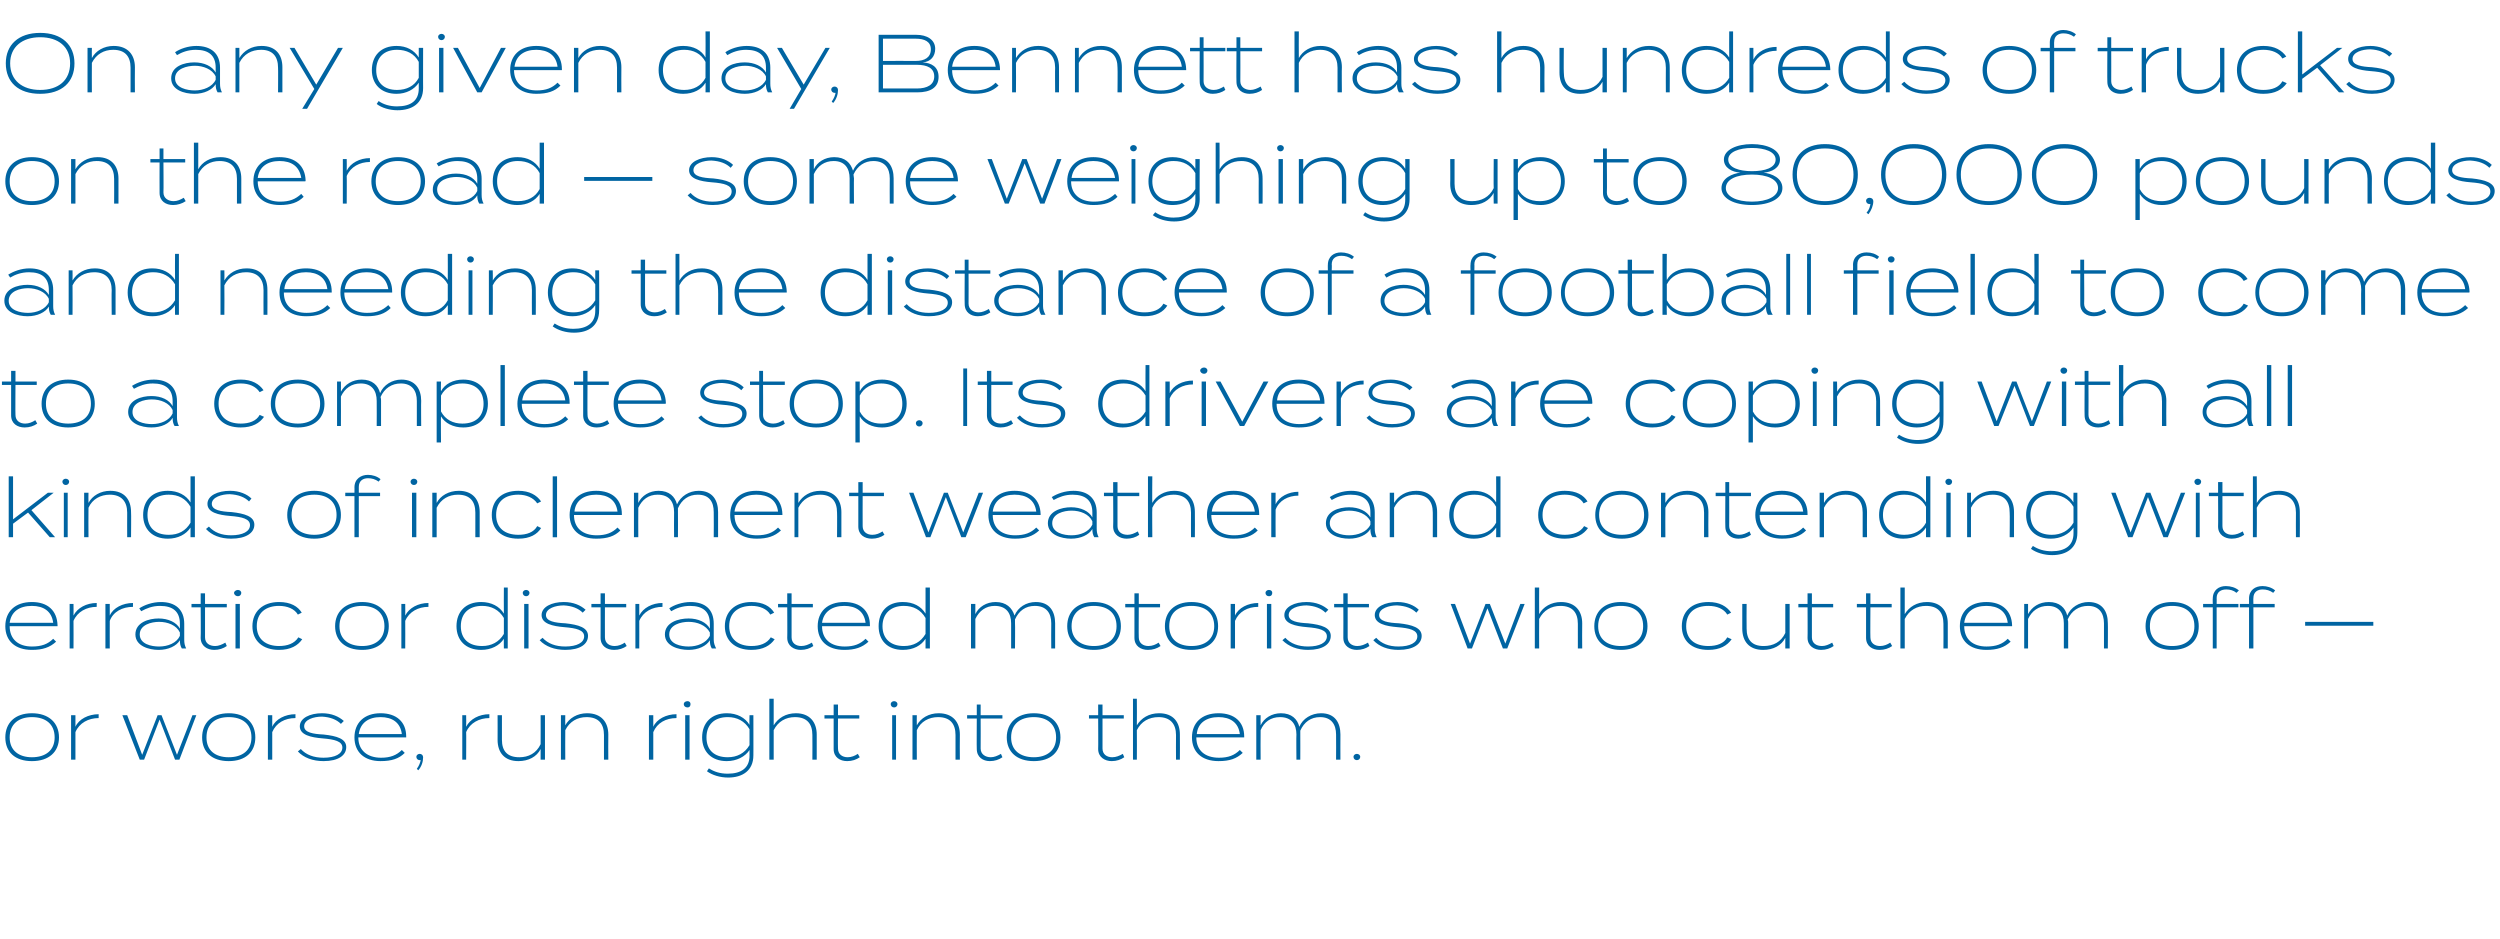
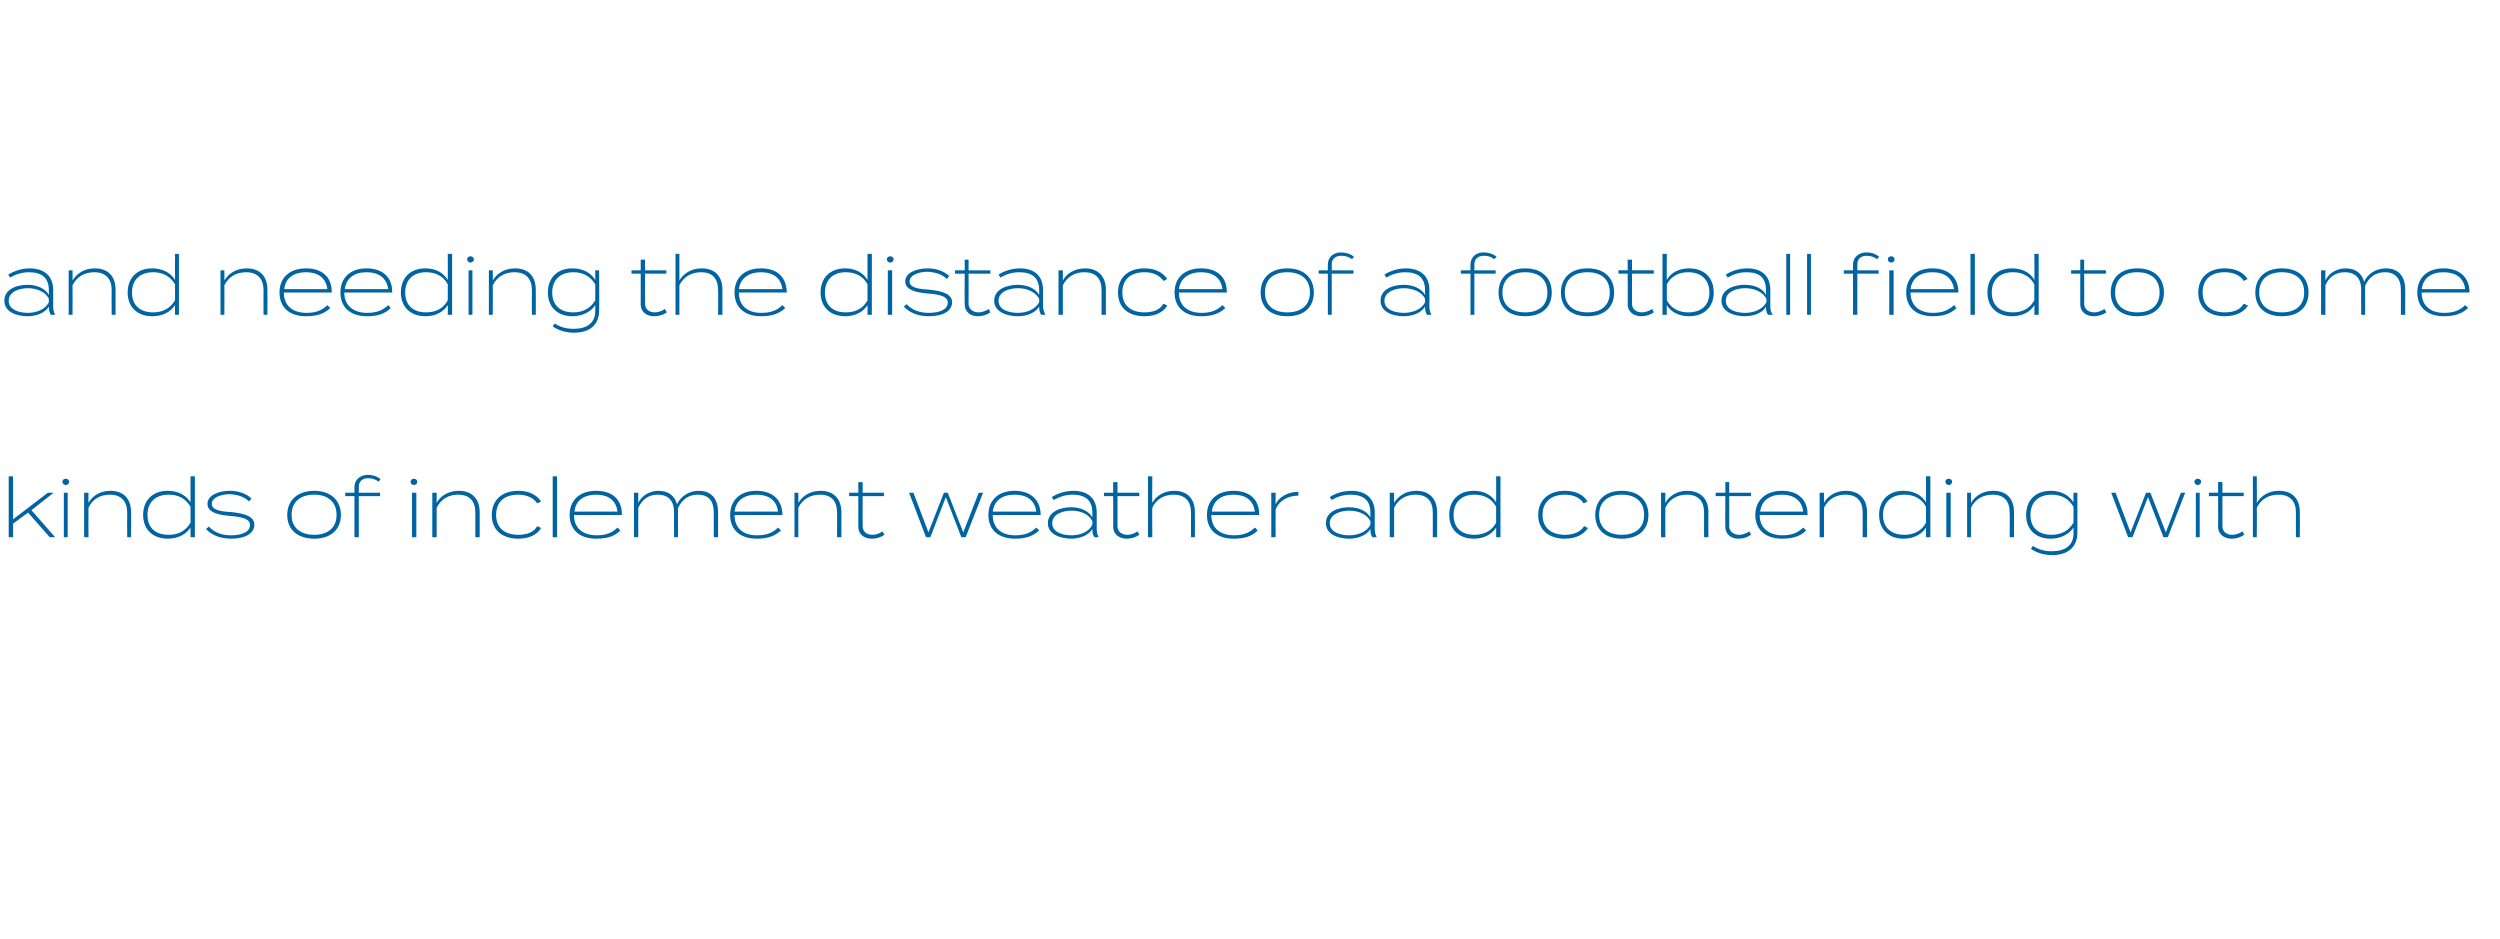
<svg xmlns="http://www.w3.org/2000/svg" version="1.1" width="517px" height="194.1px" viewBox="0 -6 517 194.1" style="top:-6px">
  <desc>On any given day, Bennett has hundreds of trucks on the road — some weighing up to 80,000 pounds and needing the dist...</desc>
  <defs />
  <g id="Polygon85206">
-     <path d="m1.1 146.5c0-3 2-5 5.5-5c3.5 0 5.6 2 5.6 5c0 3-2.1 4.9-5.6 4.9c-3.5 0-5.5-1.9-5.5-4.9zm10.2 0c0-2.8-1.9-4.2-4.7-4.2c-2.7 0-4.6 1.4-4.6 4.2c0 2.7 1.9 4.1 4.6 4.1c2.8 0 4.7-1.4 4.7-4.1zm3.4 4.6v-9.2h.9v2.4c.7-1.6 2.7-2.6 4.8-2.6v.8c-2.1 0-4 1-4.8 2.9v5.7h-.9zm25.9-9.2l-3.5 9.2h-.9l-3.2-8.3l-3.2 8.3h-.9l-3.6-9.2h1l3.1 8.2l3.2-8.2h.8l3.2 8.2l3.2-8.2h.8zm1.2 4.6c0-3 2-5 5.5-5c3.5 0 5.5 2 5.5 5c0 3-2 4.9-5.5 4.9c-3.5 0-5.5-1.9-5.5-4.9zm10.2 0c0-2.8-1.9-4.2-4.7-4.2c-2.8 0-4.6 1.4-4.6 4.2c0 2.7 1.8 4.1 4.6 4.1c2.8 0 4.7-1.4 4.7-4.1zm3.4 4.6v-9.2h.9v2.4c.7-1.6 2.7-2.6 4.8-2.6v.8c-2.2 0-4 1-4.8 2.9v5.7h-.9zm16.2-2.6c0 1.7-1.6 2.9-4.7 2.9c-2.2 0-4.1-.7-5.3-2l.6-.5c1.1 1.2 2.7 1.8 4.7 1.8c2.4 0 3.9-.8 3.9-2.1c0-1.3-1.6-1.7-4.1-1.9c-2.4-.2-4.7-.7-4.7-2.5c0-1.7 2.1-2.7 4.6-2.7c2 0 3.5.7 4.5 1.6l-.6.6c-.9-.9-2.2-1.4-3.9-1.5c-1.7 0-3.7.6-3.7 2c0 1.3 1.9 1.6 4 1.7c2.8.3 4.7.9 4.7 2.6zm12.4-2.2v.2h-9.9c0 2.7 1.9 4.2 4.7 4.2c1.9 0 3.2-.5 4.3-1.6l.6.6c-1.2 1.2-2.7 1.7-5 1.7c-3.4 0-5.4-1.9-5.4-4.9c0-3 2-5 5.4-5c3.3 0 5.3 1.8 5.3 4.8zm-9.8-.5h8.9c-.3-2.4-2-3.5-4.4-3.5c-2.5 0-4.2 1.2-4.5 3.5zm13.3 4.8c0 .9-.3 1.9-1 2.7l-.3-.3c.5-.7.7-1.3.8-1.8h-.2c-.4 0-.7-.3-.7-.7c0-.3.3-.6.7-.6c.4 0 .7.3.7.7zm8.1.5v-9.2h.8s.04 2.39 0 2.4c.8-1.6 2.7-2.6 4.8-2.6v.8c-2.1 0-4 1-4.8 2.9c.04-.01 0 5.7 0 5.7h-.8zm17.1-9.2v9.2h-.9s.02-2.15 0-2.2c-.8 1.6-2.5 2.5-4.6 2.5c-2.9 0-4.3-1.8-4.3-4.4c.02.01 0-5.1 0-5.1h.9s-.02 5.06 0 5.1c0 2.3 1.1 3.6 3.6 3.6c1.9 0 3.5-.8 4.4-2.7c.02.01 0-6 0-6h.9zm3.3 9.2v-9.2h.9s-.03 2.08 0 2.1c.8-1.5 2.5-2.5 4.5-2.5c3 0 4.4 1.9 4.4 4.4c-.04.04 0 5.2 0 5.2h-.9V146c0-2.3-1.1-3.7-3.6-3.7c-1.9 0-3.5.9-4.4 2.7c-.03.04 0 6.1 0 6.1h-.9zm18.2 0v-9.2h.9v2.4c.7-1.6 2.7-2.6 4.8-2.6v.8c-2.2 0-4 1-4.8 2.9v5.7h-.9zm7.2-11.5c0-.3.3-.6.8-.6c.4 0 .6.3.6.6c0 .4-.2.7-.6.7c-.5 0-.8-.3-.8-.7zm1.2 11.5h-.9v-9.2h.9v9.2zm13.2-.9c0 3.2-2.3 4.6-5.2 4.6c-1.7 0-3.3-.5-4.4-1.3l.4-.6c1.1.7 2.3 1.1 3.9 1.1c2.8 0 4.5-1.2 4.5-3.7v-1.2c-.9 1.4-2.7 2.3-4.7 2.3c-3.2 0-5.1-2-5.1-4.9c0-3 1.9-5 5.1-5c2.1 0 3.8.9 4.7 2.4c-.05-.02 0-2 0-2h.8s.02 8.34 0 8.3zm-.8-2.1v-3.3c-1-1.7-2.6-2.5-4.5-2.5c-2.8 0-4.4 1.6-4.4 4.2c0 2.6 1.6 4.1 4.4 4.1c1.9 0 3.5-.8 4.5-2.5zm13.9-2.2v5.2h-.9s.03-5.11 0-5.1c0-2.3-1.1-3.7-3.6-3.7c-1.9 0-3.5.9-4.4 2.7v6.1h-.9v-12.6h.9v5.5c.9-1.5 2.5-2.5 4.6-2.5c2.9 0 4.3 1.9 4.3 4.4zm8.9 4.7c-.7.5-1.6.8-2.6.8c-1.5 0-2.8-.8-2.8-2.5v-6.3h-1.9v-.7h1.9v-2.2h.9v2.2h4.4v.7h-4.4s-.04 6.21 0 6.2c0 1.2.9 1.8 2 1.8c.8 0 1.5-.3 2.1-.7l.4.7zm6.4-11c0-.3.3-.6.7-.6c.4 0 .7.3.7.6c0 .4-.3.7-.7.7c-.4 0-.7-.3-.7-.7zm1.1 11.5h-.8v-9.2h.8v9.2zm3.4 0v-9.2h.9s-.03 2.08 0 2.1c.8-1.5 2.5-2.5 4.5-2.5c3 0 4.4 1.9 4.4 4.4c-.04.04 0 5.2 0 5.2h-.9V146c0-2.3-1.1-3.7-3.6-3.7c-1.9 0-3.6.9-4.4 2.7c-.03.04 0 6.1 0 6.1h-.9zm18.6-.5c-.7.5-1.6.8-2.6.8c-1.4 0-2.7-.8-2.7-2.5c-.04.03 0-6.3 0-6.3h-2v-.7h2v-2.2h.8v2.2h4.5v.7h-4.5s.03 6.21 0 6.2c0 1.2 1 1.8 2.1 1.8c.7 0 1.4-.3 2.1-.7l.3.7zm.9-4.1c0-3 2.1-5 5.6-5c3.5 0 5.5 2 5.5 5c0 3-2 4.9-5.5 4.9c-3.5 0-5.6-1.9-5.6-4.9zm10.2 0c0-2.8-1.9-4.2-4.6-4.2c-2.8 0-4.7 1.4-4.7 4.2c0 2.7 1.9 4.1 4.7 4.1c2.7 0 4.6-1.4 4.6-4.1zm14.1 4.1c-.7.5-1.6.8-2.6.8c-1.4 0-2.8-.8-2.8-2.5c.04.03 0-6.3 0-6.3h-1.9v-.7h1.9v-2.2h.9v2.2h4.4v.7H228v6.2c0 1.2.9 1.8 2 1.8c.8 0 1.5-.3 2.2-.7l.3.7zm11.5-4.7c.03.04 0 5.2 0 5.2h-.8s-.03-5.11 0-5.1c0-2.3-1.2-3.7-3.6-3.7c-2 0-3.6.9-4.5 2.7c.04.04 0 6.1 0 6.1h-.8v-12.6h.8s.04 5.48 0 5.5c.9-1.5 2.5-2.5 4.6-2.5c3 0 4.3 1.9 4.3 4.4zm13.3.4v.2h-9.9c0 2.7 1.8 4.2 4.7 4.2c1.9 0 3.2-.5 4.3-1.6l.6.6c-1.3 1.2-2.7 1.7-5 1.7c-3.5 0-5.5-1.9-5.5-4.9c0-3 2-5 5.5-5c3.3 0 5.3 1.8 5.3 4.8zm-9.8-.5h8.9c-.3-2.4-2-3.5-4.4-3.5c-2.5 0-4.3 1.2-4.5 3.5zm29.7.1c-.02-.01 0 5.2 0 5.2h-.9s.03-5.16 0-5.2c0-2.1-1-3.6-3.3-3.6c-1.9 0-3.3 1-4.1 2.8v.8c.02-.01 0 5.2 0 5.2h-.8s-.05-5.16 0-5.2c0-2.1-1-3.6-3.4-3.6c-1.9 0-3.3 1-4 2.7c-.04 0 0 6.1 0 6.1h-.9v-9.2h.9s-.04 2.07 0 2.1c.7-1.5 2.3-2.5 4.2-2.5c2.2 0 3.4 1.2 3.8 2.8c.7-1.7 2.5-2.8 4.5-2.8c2.9 0 4 2 4 4.4zm2.7 4.6c0-.3.3-.6.7-.6c.4 0 .7.3.7.6c0 .4-.3.7-.7.7c-.4 0-.7-.3-.7-.7z" stroke="none" fill="#0064a2" />
-   </g>
+     </g>
  <g id="Polygon85205">
-     <path d="m11.9 123.3v.2H2c0 2.7 1.8 4.2 4.6 4.2c2 0 3.3-.5 4.4-1.6l.6.6c-1.3 1.2-2.8 1.7-5 1.7c-3.5 0-5.5-1.9-5.5-4.9c0-3 2-5 5.5-5c3.3 0 5.2 1.8 5.3 4.8zm-9.9-.5h9c-.3-2.4-2-3.5-4.4-3.5c-2.6 0-4.3 1.2-4.6 3.5zm12.4 5.3v-9.2h.8s.03 2.39 0 2.4c.8-1.6 2.7-2.6 4.8-2.6v.8c-2.1 0-4 1-4.8 2.9c.03-.01 0 5.7 0 5.7h-.8zm7.4 0v-9.2h.9s-.02 2.39 0 2.4c.7-1.6 2.7-2.6 4.8-2.6v.8c-2.2 0-4.1 1-4.8 2.9c-.02-.01 0 5.7 0 5.7h-.9zm16.3-5.1v3.3c0 .7.1 1.2.4 1.8h-.9c-.3-.5-.4-1-.4-1.7c-.7 1.2-2.4 2-4.4 2c-2 0-4.8-.8-4.8-3.2c0-2.5 2.8-3.3 4.8-3.3c2 0 3.7.8 4.4 2.1v-1c0-2.5-1.4-3.7-4.1-3.7c-1.6 0-2.8.5-3.9 1.1l-.4-.6c1.1-.7 2.7-1.3 4.5-1.3c2.9 0 4.8 1.5 4.8 4.5zm-.9 1.8c-.7-1.5-2.5-2.2-4.3-2.2c-1.6 0-4 .6-4 2.6c0 2 2.4 2.5 4 2.5c1.8 0 3.6-.7 4.3-2.2v-.7zm9.7 2.8c-.7.5-1.6.8-2.6.8c-1.4 0-2.8-.8-2.8-2.5c.05.03 0-6.3 0-6.3h-1.9v-.7h1.9v-2.2h.9v2.2h4.5v.7h-4.5v6.2c0 1.2.9 1.8 2.1 1.8c.7 0 1.4-.3 2.1-.7l.3.7zm1.5-11c0-.3.4-.6.8-.6c.4 0 .7.3.7.6c0 .4-.3.7-.7.7c-.4 0-.8-.3-.8-.7zm1.2 11.5h-.9v-9.2h.9v9.2zm8.1.3c-3.4 0-5.5-1.9-5.5-4.9c0-3 2.1-5 5.5-5c2.4 0 3.9.9 4.7 2.2l-.8.4c-.7-1.2-2.2-1.8-3.9-1.8c-2.7 0-4.6 1.4-4.6 4.2c0 2.7 1.9 4.1 4.6 4.1c1.7 0 3.2-.5 4-1.8l.8.4c-.9 1.3-2.4 2.2-4.8 2.2zm11.6-4.9c0-3 2.1-5 5.6-5c3.4 0 5.5 2 5.5 5c0 3-2.1 4.9-5.5 4.9c-3.5 0-5.6-1.9-5.6-4.9zm10.2 0c0-2.8-1.9-4.2-4.6-4.2c-2.8 0-4.7 1.4-4.7 4.2c0 2.7 1.9 4.1 4.7 4.1c2.7 0 4.6-1.4 4.6-4.1zm3.5 4.6v-9.2h.8s.03 2.39 0 2.4c.8-1.6 2.7-2.6 4.8-2.6v.8c-2.1 0-4 1-4.8 2.9c.03-.01 0 5.7 0 5.7h-.8zm21.2-7.2c-.03-.02 0-5.4 0-5.4h.8v12.6h-.8s-.03-2.03 0-2c-.9 1.4-2.6 2.3-4.7 2.3c-3.2 0-5.1-2-5.1-4.9c0-3 1.9-5 5.1-5c2.1 0 3.8.9 4.7 2.4zm0 4.2v-3.3c-1-1.7-2.6-2.5-4.5-2.5c-2.8 0-4.4 1.6-4.4 4.2c0 2.6 1.6 4.1 4.4 4.1c1.9 0 3.5-.8 4.5-2.5zm3.9-8.5c0-.3.3-.6.7-.6c.4 0 .7.3.7.6c0 .4-.3.7-.7.7c-.4 0-.7-.3-.7-.7zm1.2 11.5h-.9v-9.2h.9v9.2zm12.3-2.6c0 1.7-1.6 2.9-4.7 2.9c-2.2 0-4.1-.7-5.3-2l.6-.5c1.1 1.2 2.7 1.8 4.7 1.8c2.4 0 3.9-.8 3.9-2.1c0-1.3-1.6-1.7-4.1-1.9c-2.4-.2-4.7-.7-4.7-2.5c0-1.7 2.1-2.7 4.6-2.7c2 0 3.5.7 4.5 1.6l-.6.6c-.9-.9-2.2-1.4-3.9-1.5c-1.7 0-3.7.6-3.7 2c0 1.3 1.9 1.6 4 1.7c2.8.3 4.7.9 4.7 2.6zm8 2.1c-.7.5-1.6.8-2.6.8c-1.5 0-2.8-.8-2.8-2.5c.02.03 0-6.3 0-6.3h-1.9v-.7h1.9v-2.2h.9v2.2h4.4v.7h-4.4s-.02 6.21 0 6.2c0 1.2.9 1.8 2 1.8c.8 0 1.5-.3 2.1-.7l.4.7zm1.8.5v-9.2h.8s.02 2.39 0 2.4c.8-1.6 2.7-2.6 4.8-2.6v.8c-2.1 0-4 1-4.8 2.9c.02-.01 0 5.7 0 5.7h-.8zm16.2-5.1v3.3c0 .7.2 1.2.5 1.8h-.9c-.3-.5-.4-1-.4-1.7c-.7 1.2-2.4 2-4.4 2c-2.1 0-4.9-.8-4.9-3.2c0-2.5 2.8-3.3 4.9-3.3c2 0 3.7.8 4.4 2.1v-1c0-2.5-1.4-3.7-4.1-3.7c-1.6 0-2.9.5-3.9 1.1l-.4-.6c1-.7 2.7-1.3 4.4-1.3c3 0 4.8 1.5 4.8 4.5zm-.8 1.8c-.8-1.5-2.6-2.2-4.4-2.2c-1.6 0-4 .6-4 2.6c0 2 2.4 2.5 4 2.5c1.8 0 3.6-.7 4.4-2.2v-.7zm8.6 3.6c-3.4 0-5.5-1.9-5.5-4.9c0-3 2.1-5 5.5-5c2.4 0 3.9.9 4.7 2.2l-.8.4c-.7-1.2-2.2-1.8-3.9-1.8c-2.7 0-4.6 1.4-4.6 4.2c0 2.7 1.9 4.1 4.6 4.1c1.7 0 3.2-.5 4-1.8l.8.4c-.9 1.3-2.4 2.2-4.8 2.2zm12.8-.8c-.7.5-1.6.8-2.6.8c-1.4 0-2.8-.8-2.8-2.5c.04.03 0-6.3 0-6.3h-1.9v-.7h1.9v-2.2h.9v2.2h4.4v.7h-4.4v6.2c0 1.2.9 1.8 2 1.8c.8 0 1.5-.3 2.2-.7l.3.7zm11.7-4.3v.2H170c0 2.7 1.8 4.2 4.7 4.2c1.9 0 3.2-.5 4.3-1.6l.6.6c-1.3 1.2-2.8 1.7-5 1.7c-3.5 0-5.5-1.9-5.5-4.9c0-3 2-5 5.5-5c3.3 0 5.3 1.8 5.3 4.8zm-9.9-.5h9c-.3-2.4-2-3.5-4.4-3.5c-2.5 0-4.3 1.2-4.6 3.5zm21.4-1.9v-5.4h.9v12.6h-.9v-2c-.9 1.4-2.5 2.3-4.7 2.3c-3.2 0-5-2-5-4.9c0-3 1.8-5 5-5c2.2 0 3.8.9 4.7 2.4zm0 4.2v-3.3c-1-1.7-2.5-2.5-4.5-2.5c-2.7 0-4.4 1.6-4.4 4.2c0 2.6 1.7 4.1 4.4 4.1c2 0 3.5-.8 4.5-2.5zm26.8-2.2v5.2h-.8s-.04-5.16 0-5.2c0-2.1-1-3.6-3.4-3.6c-1.9 0-3.3 1-4.1 2.8v.8c.05-.01 0 5.2 0 5.2h-.8s-.02-5.16 0-5.2c0-2.1-1-3.6-3.4-3.6c-1.8 0-3.2 1-4 2.7c-.01 0 0 6.1 0 6.1h-.9v-9.2h.9v2.1c.7-1.5 2.3-2.5 4.2-2.5c2.2 0 3.4 1.2 3.9 2.8c.7-1.7 2.4-2.8 4.4-2.8c2.9 0 4 2 4 4.4zm2.5.6c0-3 2-5 5.5-5c3.5 0 5.6 2 5.6 5c0 3-2.1 4.9-5.6 4.9c-3.5 0-5.5-1.9-5.5-4.9zm10.2 0c0-2.8-1.9-4.2-4.7-4.2c-2.7 0-4.6 1.4-4.6 4.2c0 2.7 1.9 4.1 4.6 4.1c2.8 0 4.7-1.4 4.7-4.1zm9.1 4.1c-.7.5-1.6.8-2.6.8c-1.5 0-2.8-.8-2.8-2.5v-6.3h-1.9v-.7h1.9v-2.2h.9v2.2h4.4v.7h-4.4s-.04 6.21 0 6.2c0 1.2.9 1.8 2 1.8c.8 0 1.5-.3 2.1-.7l.4.7zm.9-4.1c0-3 2-5 5.5-5c3.5 0 5.5 2 5.5 5c0 3-2 4.9-5.5 4.9c-3.5 0-5.5-1.9-5.5-4.9zm10.2 0c0-2.8-1.9-4.2-4.7-4.2c-2.8 0-4.6 1.4-4.6 4.2c0 2.7 1.8 4.1 4.6 4.1c2.8 0 4.7-1.4 4.7-4.1zm3.4 4.6v-9.2h.9v2.4c.7-1.6 2.7-2.6 4.8-2.6v.8c-2.2 0-4 1-4.8 2.9v5.7h-.9zm7.2-11.5c0-.3.3-.6.7-.6c.5 0 .7.3.7.6c0 .4-.2.7-.7.7c-.4 0-.7-.3-.7-.7zm1.2 11.5h-.9v-9.2h.9v9.2zm12.3-2.6c0 1.7-1.6 2.9-4.7 2.9c-2.2 0-4-.7-5.3-2l.6-.5c1.1 1.2 2.7 1.8 4.7 1.8c2.4 0 3.9-.8 3.9-2.1c0-1.3-1.6-1.7-4.1-1.9c-2.4-.2-4.7-.7-4.7-2.5c0-1.7 2.1-2.7 4.6-2.7c2 0 3.5.7 4.5 1.6l-.6.6c-.9-.9-2.2-1.4-3.9-1.5c-1.7 0-3.7.6-3.7 2c0 1.3 1.9 1.6 4 1.7c2.8.3 4.7.9 4.7 2.6zm8 2.1c-.7.5-1.6.8-2.6.8c-1.4 0-2.8-.8-2.8-2.5c.03.03 0-6.3 0-6.3h-1.9v-.7h1.9v-2.2h.9v2.2h4.4v.7h-4.4v6.2c0 1.2.9 1.8 2 1.8c.8 0 1.5-.3 2.2-.7l.3.7zm10.8-2.1c0 1.7-1.7 2.9-4.8 2.9c-2.2 0-4-.7-5.2-2l.6-.5c1.1 1.2 2.6 1.8 4.6 1.8c2.4 0 3.9-.8 3.9-2.1c0-1.3-1.6-1.7-4.1-1.9c-2.4-.2-4.7-.7-4.7-2.5c0-1.7 2.1-2.7 4.7-2.7c1.9 0 3.5.7 4.4 1.6l-.5.6c-.9-.9-2.2-1.4-4-1.5c-1.6 0-3.7.6-3.7 2c0 1.3 1.9 1.6 4.1 1.7c2.7.3 4.7.9 4.7 2.6zm21.3-6.6l-3.6 9.2h-.9l-3.2-8.3l-3.2 8.3h-.9l-3.5-9.2h.9l3.1 8.2l3.2-8.2h.9l3.2 8.2l3.1-8.2h.9zm11.9 4c-.04.04 0 5.2 0 5.2h-.9V123c0-2.3-1.1-3.7-3.6-3.7c-1.9 0-3.5.9-4.4 2.7c-.03.04 0 6.1 0 6.1h-.9v-12.6h.9s-.03 5.48 0 5.5c.8-1.5 2.5-2.5 4.5-2.5c3 0 4.4 1.9 4.4 4.4zm2.5.6c0-3 2-5 5.5-5c3.5 0 5.5 2 5.5 5c0 3-2 4.9-5.5 4.9c-3.5 0-5.5-1.9-5.5-4.9zm10.1 0c0-2.8-1.8-4.2-4.6-4.2c-2.8 0-4.7 1.4-4.7 4.2c0 2.7 1.9 4.1 4.7 4.1c2.8 0 4.6-1.4 4.6-4.1zm13.5 4.9c-3.5 0-5.5-1.9-5.5-4.9c0-3 2-5 5.5-5c2.3 0 3.8.9 4.7 2.2l-.8.4c-.7-1.2-2.2-1.8-3.9-1.8c-2.8 0-4.6 1.4-4.6 4.2c0 2.7 1.8 4.1 4.6 4.1c1.7 0 3.2-.5 3.9-1.8l.9.4c-.9 1.3-2.4 2.2-4.8 2.2zm16.8-9.5v9.2h-.9v-2.2c-.8 1.6-2.5 2.5-4.6 2.5c-2.9 0-4.3-1.8-4.3-4.4v-5.1h.9s-.04 5.06 0 5.1c0 2.3 1.1 3.6 3.5 3.6c2 0 3.6-.8 4.5-2.7v-6h.9zm9.1 8.7c-.7.5-1.6.8-2.6.8c-1.4 0-2.8-.8-2.8-2.5c.04.03 0-6.3 0-6.3h-1.9v-.7h1.9v-2.2h.9v2.2h4.4v.7h-4.4v6.2c0 1.2.9 1.8 2.1 1.8c.7 0 1.4-.3 2.1-.7l.3.7zm12.1 0c-.7.5-1.6.8-2.6.8c-1.5 0-2.8-.8-2.8-2.5v-6.3H384v-.7h1.9v-2.2h.9v2.2h4.4v.7h-4.4s-.04 6.21 0 6.2c0 1.2.9 1.8 2 1.8c.8 0 1.5-.3 2.1-.7l.4.7zm11.5-4.7v5.2h-.9s.03-5.11 0-5.1c0-2.3-1.1-3.7-3.6-3.7c-1.9 0-3.5.9-4.4 2.7v6.1h-.9v-12.6h.9v5.5c.9-1.5 2.5-2.5 4.6-2.5c2.9 0 4.3 1.9 4.3 4.4zm13.3.4v.2h-9.9c0 2.7 1.8 4.2 4.6 4.2c2 0 3.3-.5 4.4-1.6l.6.6c-1.3 1.2-2.8 1.7-5 1.7c-3.5 0-5.5-1.9-5.5-4.9c0-3 2-5 5.5-5c3.2 0 5.2 1.8 5.3 4.8zm-9.9-.5h9c-.3-2.4-2-3.5-4.4-3.5c-2.6 0-4.3 1.2-4.6 3.5zm29.7.1c.04-.01 0 5.2 0 5.2h-.8v-5.2c0-2.1-1-3.6-3.3-3.6c-1.9 0-3.4 1-4.2 2.8c.1.3.1.5.1.8c-.02-.01 0 5.2 0 5.2h-.9s.02-5.16 0-5.2c0-2.1-1-3.6-3.3-3.6c-1.9 0-3.3 1-4.1 2.7c.02 0 0 6.1 0 6.1h-.8v-9.2h.8s.02 2.07 0 2.1c.8-1.5 2.3-2.5 4.3-2.5c2.2 0 3.4 1.2 3.8 2.8c.7-1.7 2.5-2.8 4.4-2.8c2.9 0 4 2 4 4.4zm7.8.6c0-3 2-5 5.5-5c3.5 0 5.5 2 5.5 5c0 3-2 4.9-5.5 4.9c-3.5 0-5.5-1.9-5.5-4.9zm10.1 0c0-2.8-1.8-4.2-4.6-4.2c-2.8 0-4.6 1.4-4.6 4.2c0 2.7 1.8 4.1 4.6 4.1c2.8 0 4.6-1.4 4.6-4.1zm4.6-4.6h4.5v.7h-4.5v8.5h-.8v-8.5h-2v-.7h2s-.03-1.15 0-1.1c0-1.8 1.3-2.6 2.7-2.6c1 0 2 .3 2.7.9l-.5.5c-.6-.5-1.3-.7-2.1-.7c-1.1 0-2 .5-2 1.8c.03-.03 0 1.2 0 1.2zm7.6 0h4.4v.7H466v8.5h-.9v-8.5h-1.9v-.7h1.9v-1.1c0-1.8 1.3-2.6 2.8-2.6c.9 0 1.9.3 2.6.9l-.4.5c-.7-.5-1.4-.7-2.2-.7c-1 0-1.9.5-1.9 1.8c-.03-.03 0 1.2 0 1.2zm10.7 4.5v-.8h14.1v.8h-14.1z" stroke="none" fill="#0064a2" />
-   </g>
+     </g>
  <g id="Polygon85204">
    <path d="m5.8 100l-3.1 2.3v2.8h-.9V92.5h.9v8.9l7.2-5.5h1.2l-4.6 3.6l4.9 5.6h-1.1L5.8 100zm7.1-6.4c0-.3.3-.6.7-.6c.4 0 .7.3.7.6c0 .4-.3.7-.7.7c-.4 0-.7-.3-.7-.7zm1.1 11.5h-.8v-9.2h.8v9.2zm3.4 0v-9.2h.9s-.04 2.08 0 2.1c.8-1.5 2.5-2.5 4.5-2.5c3 0 4.3 1.9 4.3 4.4c.05.04 0 5.2 0 5.2h-.8s-.02-5.11 0-5.1c0-2.3-1.2-3.7-3.6-3.7c-1.9 0-3.6.9-4.4 2.7c-.04.04 0 6.1 0 6.1h-.9zm22-7.2v-5.4h.9v12.6h-.9v-2c-.9 1.4-2.6 2.3-4.7 2.3c-3.2 0-5.1-2-5.1-4.9c0-3 1.9-5 5.1-5c2.1 0 3.8.9 4.7 2.4zm0 4.2v-3.3c-1-1.7-2.5-2.5-4.5-2.5c-2.8 0-4.4 1.6-4.4 4.2c0 2.6 1.6 4.1 4.4 4.1c2 0 3.5-.8 4.5-2.5zm13.2.4c0 1.7-1.7 2.9-4.8 2.9c-2.2 0-4-.7-5.2-2l.6-.5c1.1 1.2 2.6 1.8 4.6 1.8c2.4 0 3.9-.8 3.9-2.1c0-1.3-1.6-1.7-4.1-1.9c-2.4-.2-4.7-.7-4.7-2.5c0-1.7 2.1-2.7 4.7-2.7c1.9 0 3.5.7 4.4 1.6l-.5.6c-.9-.9-2.2-1.4-4-1.5c-1.6 0-3.7.6-3.7 2c0 1.3 1.9 1.6 4.1 1.7c2.7.3 4.7.9 4.7 2.6zm6.8-2c0-3 2.1-5 5.6-5c3.4 0 5.5 2 5.5 5c0 3-2.1 4.9-5.5 4.9c-3.5 0-5.6-1.9-5.6-4.9zm10.2 0c0-2.8-1.9-4.2-4.6-4.2c-2.8 0-4.7 1.4-4.7 4.2c0 2.7 1.9 4.1 4.7 4.1c2.7 0 4.6-1.4 4.6-4.1zm4.6-4.6h4.4v.7h-4.4v8.5h-.9v-8.5h-1.9v-.7h1.9s.02-1.15 0-1.1c0-1.8 1.4-2.6 2.8-2.6c.9 0 1.9.3 2.6.9l-.4.5c-.7-.5-1.4-.7-2.2-.7c-1 0-1.9.5-1.9 1.8v1.2zm10.7-2.3c0-.3.3-.6.7-.6c.4 0 .7.3.7.6c0 .4-.3.7-.7.7c-.4 0-.7-.3-.7-.7zm1.2 11.5h-.9v-9.2h.9v9.2zm3.3 0v-9.2h.9v2.1c.8-1.5 2.5-2.5 4.6-2.5c2.9 0 4.3 1.9 4.3 4.4c-.02.04 0 5.2 0 5.2h-.9V100c0-2.3-1.1-3.7-3.6-3.7c-1.9 0-3.5.9-4.4 2.7c-.01.04 0 6.1 0 6.1h-.9zm17.8.3c-3.5 0-5.5-1.9-5.5-4.9c0-3 2-5 5.5-5c2.3 0 3.8.9 4.7 2.2l-.8.4c-.8-1.2-2.3-1.8-3.9-1.8c-2.8 0-4.6 1.4-4.6 4.2c0 2.7 1.8 4.1 4.6 4.1c1.7 0 3.2-.5 3.9-1.8l.8.4c-.8 1.3-2.3 2.2-4.7 2.2zm7.1-.3V92.5h.9v12.6h-.9zm14.3-4.8v.2h-9.9c0 2.7 1.8 4.2 4.7 4.2c1.9 0 3.2-.5 4.3-1.6l.6.6c-1.2 1.2-2.7 1.7-5 1.7c-3.5 0-5.5-1.9-5.5-4.9c0-3 2-5 5.5-5c3.3 0 5.3 1.8 5.3 4.8zm-9.8-.5h8.9c-.3-2.4-2-3.5-4.4-3.5c-2.5 0-4.3 1.2-4.5 3.5zm29.7.1v5.2h-.9s.04-5.16 0-5.2c0-2.1-.9-3.6-3.3-3.6c-1.9 0-3.3 1-4.1 2.8v.8c.03-.01 0 5.2 0 5.2h-.8s-.04-5.16 0-5.2c0-2.1-1-3.6-3.4-3.6c-1.9 0-3.2 1-4 2.7c-.03 0 0 6.1 0 6.1h-.9v-9.2h.9s-.03 2.07 0 2.1c.7-1.5 2.3-2.5 4.2-2.5c2.2 0 3.4 1.2 3.8 2.8c.8-1.7 2.5-2.8 4.5-2.8c2.9 0 4 2 4 4.4zm13.3.4v.2h-9.9c0 2.7 1.8 4.2 4.6 4.2c2 0 3.3-.5 4.4-1.6l.6.6c-1.3 1.2-2.8 1.7-5 1.7c-3.5 0-5.5-1.9-5.5-4.9c0-3 2-5 5.4-5c3.3 0 5.3 1.8 5.4 4.8zm-9.9-.5h9c-.3-2.4-2-3.5-4.5-3.5c-2.5 0-4.2 1.2-4.5 3.5zm12.4 5.3v-9.2h.8s.02 2.08 0 2.1c.9-1.5 2.5-2.5 4.6-2.5c2.9 0 4.3 1.9 4.3 4.4v5.2h-.9s.04-5.11 0-5.1c0-2.3-1.1-3.7-3.5-3.7c-2 0-3.6.9-4.5 2.7c.02.04 0 6.1 0 6.1h-.8zm18.6-.5c-.7.5-1.6.8-2.6.8c-1.5 0-2.8-.8-2.8-2.5v-6.3h-1.9v-.7h1.9v-2.2h.9v2.2h4.4v.7h-4.4s-.02 6.21 0 6.2c0 1.2.9 1.8 2 1.8c.8 0 1.5-.3 2.1-.7l.4.7zm20.4-8.7l-3.6 9.2h-.9l-3.2-8.3l-3.2 8.3h-.9l-3.5-9.2h.9l3.1 8.2l3.2-8.2h.8l3.2 8.2l3.2-8.2h.9zm11.9 4.4v.2h-9.9c0 2.7 1.8 4.2 4.6 4.2c2 0 3.3-.5 4.4-1.6l.6.6c-1.3 1.2-2.8 1.7-5 1.7c-3.5 0-5.5-1.9-5.5-4.9c0-3 2-5 5.4-5c3.3 0 5.3 1.8 5.4 4.8zm-9.9-.5h9c-.3-2.4-2-3.5-4.5-3.5c-2.5 0-4.2 1.2-4.5 3.5zm21.5.2v3.3c0 .7.1 1.2.4 1.8h-.9c-.3-.5-.4-1-.4-1.7c-.7 1.2-2.4 2-4.4 2c-2 0-4.8-.8-4.8-3.2c0-2.5 2.8-3.3 4.8-3.3c2 0 3.7.8 4.4 2.1v-1c0-2.5-1.4-3.7-4.1-3.7c-1.6 0-2.8.5-3.9 1.1l-.4-.6c1.1-.7 2.7-1.3 4.5-1.3c2.9 0 4.8 1.5 4.8 4.5zm-.9 1.8c-.7-1.5-2.5-2.2-4.3-2.2c-1.6 0-4 .6-4 2.6c0 2 2.4 2.5 4 2.5c1.8 0 3.6-.7 4.3-2.2v-.7zm9.7 2.8c-.7.5-1.6.8-2.6.8c-1.4 0-2.8-.8-2.8-2.5c.05.03 0-6.3 0-6.3h-1.9v-.7h1.9v-2.2h.9v2.2h4.5v.7h-4.5v6.2c0 1.2.9 1.8 2.1 1.8c.7 0 1.4-.3 2.1-.7l.3.7zm11.5-4.7c.04.04 0 5.2 0 5.2h-.8s-.02-5.11 0-5.1c0-2.3-1.2-3.7-3.6-3.7c-1.9 0-3.6.9-4.4 2.7c-.05.04 0 6.1 0 6.1h-.9V92.5h.9s-.05 5.48 0 5.5c.8-1.5 2.5-2.5 4.5-2.5c3 0 4.3 1.9 4.3 4.4zm13.3.4v.2h-9.9c0 2.7 1.8 4.2 4.7 4.2c1.9 0 3.2-.5 4.3-1.6l.6.6c-1.2 1.2-2.7 1.7-5 1.7c-3.5 0-5.5-1.9-5.5-4.9c0-3 2-5 5.5-5c3.3 0 5.3 1.8 5.3 4.8zm-9.8-.5h8.9c-.3-2.4-2-3.5-4.4-3.5c-2.5 0-4.2 1.2-4.5 3.5zm12.3 5.3v-9.2h.9s-.03 2.39 0 2.4c.7-1.6 2.7-2.6 4.7-2.6v.8c-2.1 0-4 1-4.7 2.9c-.03-.01 0 5.7 0 5.7h-.9zm21.4-5.1v3.3c0 .7.1 1.2.4 1.8h-.9c-.3-.5-.4-1-.4-1.7c-.7 1.2-2.4 2-4.4 2c-2.1 0-4.8-.8-4.8-3.2c0-2.5 2.7-3.3 4.8-3.3c2 0 3.7.8 4.4 2.1v-1c0-2.5-1.4-3.7-4.1-3.7c-1.6 0-2.9.5-3.9 1.1l-.4-.6c1-.7 2.7-1.3 4.4-1.3c3 0 4.9 1.5 4.9 4.5zm-.9 1.8c-.7-1.5-2.6-2.2-4.4-2.2c-1.5 0-4 .6-4 2.6c0 2 2.5 2.5 4 2.5c1.8 0 3.7-.7 4.4-2.2v-.7zm4 3.3v-9.2h.9v2.1c.9-1.5 2.5-2.5 4.6-2.5c2.9 0 4.3 1.9 4.3 4.4v5.2h-.9s.02-5.11 0-5.1c0-2.3-1.1-3.7-3.6-3.7c-1.9 0-3.5.9-4.4 2.7v6.1h-.9zm22-7.2c.03-.02 0-5.4 0-5.4h.9v12.6h-.9s.03-2.03 0-2c-.9 1.4-2.5 2.3-4.6 2.3c-3.2 0-5.1-2-5.1-4.9c0-3 1.9-5 5.1-5c2.1 0 3.7.9 4.6 2.4zm0 4.2v-3.3c-.9-1.7-2.5-2.5-4.5-2.5c-2.7 0-4.3 1.6-4.3 4.2c0 2.6 1.6 4.1 4.3 4.1c2 0 3.6-.8 4.5-2.5zm14.2 3.3c-3.4 0-5.5-1.9-5.5-4.9c0-3 2.1-5 5.5-5c2.4 0 3.9.9 4.7 2.2l-.8.4c-.7-1.2-2.2-1.8-3.9-1.8c-2.7 0-4.6 1.4-4.6 4.2c0 2.7 1.9 4.1 4.6 4.1c1.7 0 3.2-.5 4-1.8l.8.4c-.9 1.3-2.4 2.2-4.8 2.2zm6.3-4.9c0-3 2-5 5.5-5c3.5 0 5.5 2 5.5 5c0 3-2 4.9-5.5 4.9c-3.5 0-5.5-1.9-5.5-4.9zm10.1 0c0-2.8-1.8-4.2-4.6-4.2c-2.8 0-4.7 1.4-4.7 4.2c0 2.7 1.9 4.1 4.7 4.1c2.8 0 4.6-1.4 4.6-4.1zm3.5 4.6v-9.2h.9s-.03 2.08 0 2.1c.8-1.5 2.5-2.5 4.5-2.5c3 0 4.4 1.9 4.4 4.4c-.04.04 0 5.2 0 5.2h-.9V100c0-2.3-1.1-3.7-3.6-3.7c-1.9 0-3.6.9-4.4 2.7c-.03.04 0 6.1 0 6.1h-.9zm18.6-.5c-.7.5-1.6.8-2.6.8c-1.4 0-2.7-.8-2.7-2.5c-.04.03 0-6.3 0-6.3h-2v-.7h2v-2.2h.8v2.2h4.5v.7h-4.5s.03 6.21 0 6.2c0 1.2 1 1.8 2.1 1.8c.7 0 1.4-.3 2.1-.7l.3.7zm11.7-4.3v.2h-9.9c0 2.7 1.9 4.2 4.7 4.2c1.9 0 3.2-.5 4.3-1.6l.6.6c-1.2 1.2-2.7 1.7-5 1.7c-3.4 0-5.5-1.9-5.5-4.9c0-3 2.1-5 5.5-5c3.3 0 5.3 1.8 5.3 4.8zm-9.8-.5h8.9c-.3-2.4-2-3.5-4.4-3.5c-2.5 0-4.2 1.2-4.5 3.5zm12.3 5.3v-9.2h.9s-.02 2.08 0 2.1c.8-1.5 2.5-2.5 4.5-2.5c3 0 4.4 1.9 4.4 4.4c-.03.04 0 5.2 0 5.2h-.9V100c0-2.3-1.1-3.7-3.6-3.7c-1.9 0-3.5.9-4.4 2.7c-.02.04 0 6.1 0 6.1h-.9zm22-7.2v-5.4h.9v12.6h-.9v-2c-.9 1.4-2.5 2.3-4.7 2.3c-3.1 0-5-2-5-4.9c0-3 1.9-5 5-5c2.2 0 3.8.9 4.7 2.4zm0 4.2v-3.3c-.9-1.7-2.5-2.5-4.5-2.5c-2.7 0-4.4 1.6-4.4 4.2c0 2.6 1.7 4.1 4.4 4.1c2 0 3.6-.8 4.5-2.5zm4-8.5c0-.3.3-.6.7-.6c.4 0 .7.3.7.6c0 .4-.3.7-.7.7c-.4 0-.7-.3-.7-.7zm1.1 11.5h-.9v-9.2h.9v9.2zm3.4 0v-9.2h.8s.02 2.08 0 2.1c.9-1.5 2.5-2.5 4.6-2.5c3 0 4.3 1.9 4.3 4.4v5.2h-.9s.05-5.11 0-5.1c0-2.3-1.1-3.7-3.5-3.7c-2 0-3.6.9-4.5 2.7c.02.04 0 6.1 0 6.1h-.8zm22.8-.9c0 3.2-2.3 4.6-5.2 4.6c-1.7 0-3.3-.5-4.4-1.3l.4-.6c1.1.7 2.3 1.1 3.9 1.1c2.8 0 4.5-1.2 4.5-3.7v-1.2c-.9 1.4-2.7 2.3-4.7 2.3c-3.2 0-5.1-2-5.1-4.9c0-3 1.9-5 5.1-5c2.1 0 3.8.9 4.7 2.4c-.05-.02 0-2 0-2h.8s.02 8.34 0 8.3zm-.8-2.1v-3.3c-1-1.7-2.6-2.5-4.5-2.5c-2.8 0-4.4 1.6-4.4 4.2c0 2.6 1.6 4.1 4.4 4.1c1.9 0 3.5-.8 4.5-2.5zm23.1-6.2l-3.6 9.2h-.9l-3.2-8.3l-3.2 8.3h-.9l-3.5-9.2h.9l3.1 8.2l3.2-8.2h.9l3.2 8.2l3.1-8.2h.9zm1.9-2.3c0-.3.3-.6.7-.6c.4 0 .7.3.7.6c0 .4-.3.7-.7.7c-.4 0-.7-.3-.7-.7zm1.1 11.5h-.8v-9.2h.8v9.2zm9.2-.5c-.7.5-1.6.8-2.6.8c-1.4 0-2.8-.8-2.8-2.5c.04.03 0-6.3 0-6.3h-1.9v-.7h1.9v-2.2h.9v2.2h4.4v.7h-4.4v6.2c0 1.2.9 1.8 2 1.8c.8 0 1.5-.3 2.2-.7l.3.7zm11.5-4.7c.04.04 0 5.2 0 5.2h-.8s-.03-5.11 0-5.1c0-2.3-1.2-3.7-3.6-3.7c-2 0-3.6.9-4.5 2.7c.05.04 0 6.1 0 6.1h-.8V92.5h.8s.05 5.48 0 5.5c.9-1.5 2.5-2.5 4.6-2.5c3 0 4.3 1.9 4.3 4.4z" stroke="none" fill="#0064a2" />
  </g>
  <g id="Polygon85203">
-     <path d="m7.7 81.6c-.7.5-1.6.8-2.6.8c-1.5 0-2.8-.8-2.8-2.5v-6.3H.4v-.7h1.9v-2.2h.9v2.2h4.4v.7H3.2s-.04 6.21 0 6.2c0 1.2.9 1.8 2 1.8c.8 0 1.5-.3 2.1-.7l.4.7zm.9-4.1c0-3 2-5 5.5-5c3.5 0 5.5 2 5.5 5c0 3-2 4.9-5.5 4.9c-3.5 0-5.5-1.9-5.5-4.9zm10.2 0c0-2.8-1.9-4.2-4.7-4.2c-2.8 0-4.6 1.4-4.6 4.2c0 2.7 1.8 4.1 4.6 4.1c2.8 0 4.7-1.4 4.7-4.1zm17.8-.5v3.3c0 .7.1 1.2.4 1.8h-.9c-.3-.5-.4-1-.4-1.7c-.7 1.2-2.3 2-4.4 2c-2 0-4.8-.8-4.8-3.2c0-2.5 2.8-3.3 4.8-3.3c2.1 0 3.7.8 4.4 2.1v-1c0-2.5-1.4-3.7-4.1-3.7c-1.6 0-2.8.5-3.9 1.1l-.4-.6c1.1-.7 2.7-1.3 4.5-1.3c2.9 0 4.8 1.5 4.8 4.5zm-.9 1.8c-.7-1.5-2.5-2.2-4.3-2.2c-1.6 0-4 .6-4 2.6c0 2 2.4 2.5 4 2.5c1.8 0 3.6-.7 4.3-2.2v-.7zm14.1 3.6c-3.5 0-5.5-1.9-5.5-4.9c0-3 2-5 5.5-5c2.3 0 3.8.9 4.7 2.2l-.8.4c-.8-1.2-2.2-1.8-3.9-1.8c-2.8 0-4.6 1.4-4.6 4.2c0 2.7 1.8 4.1 4.6 4.1c1.7 0 3.2-.5 3.9-1.8l.9.4c-.9 1.3-2.4 2.2-4.8 2.2zm6.2-4.9c0-3 2.1-5 5.6-5c3.4 0 5.5 2 5.5 5c0 3-2.1 4.9-5.5 4.9c-3.5 0-5.6-1.9-5.6-4.9zm10.2 0c0-2.8-1.9-4.2-4.6-4.2c-2.8 0-4.7 1.4-4.7 4.2c0 2.7 1.9 4.1 4.7 4.1c2.7 0 4.6-1.4 4.6-4.1zm20.9-.6c-.04-.01 0 5.2 0 5.2h-.9v-5.2c0-2.1-1-3.6-3.3-3.6c-1.9 0-3.4 1-4.2 2.8c.1.3.1.5.1.8v5.2h-.9s.03-5.16 0-5.2c0-2.1-1-3.6-3.3-3.6c-1.9 0-3.3 1-4.1 2.7c.03 0 0 6.1 0 6.1h-.8v-9.2h.8s.03 2.07 0 2.1c.8-1.5 2.4-2.5 4.3-2.5c2.2 0 3.4 1.2 3.8 2.8c.7-1.7 2.5-2.8 4.4-2.8c2.9 0 4.1 2 4.1 4.4zm4.1 3.2c-.05-.03 0 5.4 0 5.4h-.9V72.9h.9s-.05 1.98 0 2c.8-1.5 2.5-2.4 4.6-2.4c3.2 0 5.1 2 5.1 5c0 2.9-1.9 4.9-5.1 4.9c-2.1 0-3.8-.9-4.6-2.3zm0-4.3v3.3c.9 1.7 2.5 2.5 4.4 2.5c2.8 0 4.4-1.5 4.4-4.1c0-2.6-1.6-4.2-4.4-4.2c-1.9 0-3.5.8-4.4 2.5zm12.3 6.3V69.5h.9v12.6h-.9zm14.3-4.8v.2h-9.9c0 2.7 1.9 4.2 4.7 4.2c1.9 0 3.2-.5 4.3-1.6l.6.6c-1.2 1.2-2.7 1.7-5 1.7c-3.4 0-5.5-1.9-5.5-4.9c0-3 2.1-5 5.5-5c3.3 0 5.3 1.8 5.3 4.8zm-9.8-.5h8.9c-.3-2.4-2-3.5-4.4-3.5c-2.5 0-4.2 1.2-4.5 3.5zm18 4.8c-.7.5-1.6.8-2.6.8c-1.5 0-2.8-.8-2.8-2.5v-6.3h-1.9v-.7h1.9v-2.2h.9v2.2h4.4v.7h-4.4s-.04 6.21 0 6.2c0 1.2.9 1.8 2 1.8c.8 0 1.5-.3 2.1-.7l.4.7zm11.7-4.3c0 .1 0 .2-.1.2h-9.8c0 2.7 1.8 4.2 4.6 4.2c2 0 3.3-.5 4.4-1.6l.6.6c-1.3 1.2-2.8 1.7-5 1.7c-3.5 0-5.5-1.9-5.5-4.9c0-3 2-5 5.4-5c3.3 0 5.3 1.8 5.4 4.8zm-9.9-.5h9c-.3-2.4-2-3.5-4.5-3.5c-2.5 0-4.2 1.2-4.5 3.5zm26.6 2.7c0 1.7-1.7 2.9-4.8 2.9c-2.2 0-4-.7-5.2-2l.6-.5c1.1 1.2 2.6 1.8 4.6 1.8c2.4 0 3.9-.8 3.9-2.1c0-1.3-1.5-1.7-4.1-1.9c-2.4-.2-4.6-.7-4.6-2.5c0-1.7 2.1-2.7 4.6-2.7c1.9 0 3.5.7 4.4 1.6l-.5.6c-.9-.9-2.2-1.4-4-1.5c-1.6 0-3.7.6-3.7 2c0 1.3 1.9 1.6 4.1 1.7c2.7.3 4.7.9 4.7 2.6zm7.9 2.1c-.6.5-1.6.8-2.5.8c-1.5 0-2.8-.8-2.8-2.5c-.02.03 0-6.3 0-6.3h-1.9v-.7h1.9v-2.2h.8v2.2h4.5v.7h-4.5s.04 6.21 0 6.2c0 1.2 1 1.8 2.1 1.8c.8 0 1.4-.3 2.1-.7l.3.7zm1-4.1c0-3 2-5 5.5-5c3.5 0 5.5 2 5.5 5c0 3-2 4.9-5.5 4.9c-3.5 0-5.5-1.9-5.5-4.9zm10.1 0c0-2.8-1.8-4.2-4.6-4.2c-2.8 0-4.6 1.4-4.6 4.2c0 2.7 1.8 4.1 4.6 4.1c2.8 0 4.6-1.4 4.6-4.1zm4.4 2.6c-.03-.03 0 5.4 0 5.4h-.9V72.9h.9s-.03 1.98 0 2c.8-1.5 2.5-2.4 4.6-2.4c3.2 0 5.1 2 5.1 5c0 2.9-1.9 4.9-5.1 4.9c-2.1 0-3.8-.9-4.6-2.3zm0-4.3v3.3c.9 1.7 2.5 2.5 4.4 2.5c2.8 0 4.4-1.5 4.4-4.1c0-2.6-1.6-4.2-4.4-4.2c-1.9 0-3.5.8-4.4 2.5zm11.6 5.7c0-.3.3-.6.7-.6c.4 0 .7.3.7.6c0 .4-.3.7-.7.7c-.4 0-.7-.3-.7-.7zm9.8.6V70.2h.8v11.9h-.8zm10.3-.5c-.7.5-1.6.8-2.6.8c-1.5 0-2.8-.8-2.8-2.5c.02.03 0-6.3 0-6.3h-1.9v-.7h1.9v-2.2h.9v2.2h4.4v.7H205s-.02 6.21 0 6.2c0 1.2.9 1.8 2 1.8c.8 0 1.5-.3 2.1-.7l.4.7zm10.8-2.1c0 1.7-1.7 2.9-4.8 2.9c-2.2 0-4-.7-5.2-2l.6-.5c1.1 1.2 2.6 1.8 4.6 1.8c2.4 0 3.9-.8 3.9-2.1c0-1.3-1.6-1.7-4.1-1.9c-2.4-.2-4.7-.7-4.7-2.5c0-1.7 2.1-2.7 4.7-2.7c1.9 0 3.5.7 4.4 1.6l-.6.6c-.9-.9-2.1-1.4-3.9-1.5c-1.6 0-3.7.6-3.7 2c0 1.3 1.9 1.6 4.1 1.7c2.7.3 4.7.9 4.7 2.6zm16.6-4.6c-.04-.02 0-5.4 0-5.4h.8v12.6h-.8s-.04-2.03 0-2c-.9 1.4-2.6 2.3-4.7 2.3c-3.2 0-5.1-2-5.1-4.9c0-3 1.9-5 5.1-5c2.1 0 3.8.9 4.7 2.4zm0 4.2v-3.3c-1-1.7-2.6-2.5-4.5-2.5c-2.8 0-4.4 1.6-4.4 4.2c0 2.6 1.6 4.1 4.4 4.1c1.9 0 3.5-.8 4.5-2.5zm4.1 3v-9.2h.9v2.4c.7-1.6 2.7-2.6 4.8-2.6v.8c-2.1 0-4 1-4.8 2.9v5.7h-.9zm7.2-11.5c0-.3.4-.6.8-.6c.4 0 .7.3.7.6c0 .4-.3.7-.7.7c-.4 0-.8-.3-.8-.7zm1.2 11.5h-.9v-9.2h.9v9.2zm7.9 0h-.9l-5-9.2h1l4.5 8.3l4.4-8.3h1l-5 9.2zm16.6-4.8v.2H264c0 2.7 1.8 4.2 4.7 4.2c1.9 0 3.2-.5 4.3-1.6l.6.6c-1.2 1.2-2.7 1.7-5 1.7c-3.5 0-5.5-1.9-5.5-4.9c0-3 2-5 5.5-5c3.3 0 5.3 1.8 5.3 4.8zm-9.8-.5h8.9c-.3-2.4-2-3.5-4.4-3.5c-2.5 0-4.3 1.2-4.5 3.5zm12.3 5.3v-9.2h.9s-.03 2.39 0 2.4c.7-1.6 2.7-2.6 4.7-2.6v.8c-2.1 0-4 1-4.7 2.9c-.03-.01 0 5.7 0 5.7h-.9zm16.2-2.6c0 1.7-1.6 2.9-4.7 2.9c-2.2 0-4.1-.7-5.3-2l.6-.5c1.1 1.2 2.7 1.8 4.7 1.8c2.4 0 3.9-.8 3.9-2.1c0-1.3-1.6-1.7-4.2-1.9c-2.4-.2-4.6-.7-4.6-2.5c0-1.7 2.1-2.7 4.6-2.7c1.9 0 3.5.7 4.5 1.6l-.6.6c-.9-.9-2.2-1.4-3.9-1.5c-1.7 0-3.8.6-3.8 2c0 1.3 1.9 1.6 4.1 1.7c2.8.3 4.7.9 4.7 2.6zm16.7-2.5v3.3c0 .7.2 1.2.5 1.8h-.9c-.3-.5-.4-1-.4-1.7c-.7 1.2-2.4 2-4.4 2c-2.1 0-4.9-.8-4.9-3.2c0-2.5 2.8-3.3 4.9-3.3c2 0 3.7.8 4.4 2.1v-1c0-2.5-1.4-3.7-4.1-3.7c-1.6 0-2.9.5-3.9 1.1l-.4-.6c1-.7 2.7-1.3 4.4-1.3c3 0 4.8 1.5 4.8 4.5zm-.8 1.8c-.8-1.5-2.6-2.2-4.4-2.2c-1.6 0-4 .6-4 2.6c0 2 2.4 2.5 4 2.5c1.8 0 3.6-.7 4.4-2.2v-.7zm4 3.3v-9.2h.9v2.4c.7-1.6 2.7-2.6 4.8-2.6v.8c-2.2 0-4 1-4.8 2.9v5.7h-.9zm16.8-4.8c0 .1 0 .2-.1.2h-9.8c0 2.7 1.8 4.2 4.6 4.2c2 0 3.2-.5 4.4-1.6l.5.6c-1.2 1.2-2.7 1.7-4.9 1.7c-3.5 0-5.5-1.9-5.5-4.9c0-3 2-5 5.4-5c3.3 0 5.3 1.8 5.4 4.8zm-9.9-.5h9c-.4-2.4-2-3.5-4.5-3.5c-2.5 0-4.2 1.2-4.5 3.5zm22.3 5.6c-3.4 0-5.5-1.9-5.5-4.9c0-3 2.1-5 5.5-5c2.4 0 3.9.9 4.8 2.2l-.9.4c-.7-1.2-2.2-1.8-3.8-1.8c-2.8 0-4.7 1.4-4.7 4.2c0 2.7 1.9 4.1 4.7 4.1c1.6 0 3.1-.5 3.9-1.8l.8.4c-.8 1.3-2.4 2.2-4.8 2.2zm6.3-4.9c0-3 2-5 5.5-5c3.5 0 5.5 2 5.5 5c0 3-2 4.9-5.5 4.9c-3.5 0-5.5-1.9-5.5-4.9zm10.2 0c0-2.8-1.9-4.2-4.7-4.2c-2.8 0-4.6 1.4-4.6 4.2c0 2.7 1.8 4.1 4.6 4.1c2.8 0 4.7-1.4 4.7-4.1zm4.3 2.6v5.4h-.9V72.9h.9v2c.9-1.5 2.5-2.4 4.6-2.4c3.2 0 5.1 2 5.1 5c0 2.9-1.9 4.9-5.1 4.9c-2.1 0-3.7-.9-4.6-2.3zm0-4.3v3.3c.9 1.7 2.5 2.5 4.5 2.5c2.7 0 4.3-1.5 4.3-4.1c0-2.6-1.6-4.2-4.3-4.2c-2 0-3.6.8-4.5 2.5zm12.1-5.2c0-.3.3-.6.7-.6c.4 0 .7.3.7.6c0 .4-.3.7-.7.7c-.4 0-.7-.3-.7-.7zm1.1 11.5h-.8v-9.2h.8v9.2zm3.4 0v-9.2h.8s.05 2.08 0 2.1c.9-1.5 2.5-2.5 4.6-2.5c3 0 4.3 1.9 4.3 4.4c.04.04 0 5.2 0 5.2h-.8s-.03-5.11 0-5.1c0-2.3-1.2-3.7-3.6-3.7c-2 0-3.6.9-4.5 2.7c.05.04 0 6.1 0 6.1h-.8zm22.8-.9c0 3.2-2.3 4.6-5.2 4.6c-1.7 0-3.3-.5-4.4-1.3l.4-.6c1.1.7 2.3 1.1 3.9 1.1c2.8 0 4.5-1.2 4.5-3.7v-1.2c-.9 1.4-2.7 2.3-4.7 2.3c-3.2 0-5.1-2-5.1-4.9c0-3 1.9-5 5.1-5c2.1 0 3.8.9 4.7 2.4c-.02-.02 0-2 0-2h.8s.04 8.34 0 8.3zm-.8-2.1v-3.3c-1-1.7-2.6-2.5-4.5-2.5c-2.8 0-4.4 1.6-4.4 4.2c0 2.6 1.6 4.1 4.4 4.1c1.9 0 3.5-.8 4.5-2.5zm23.1-6.2l-3.6 9.2h-.8l-3.2-8.3l-3.3 8.3h-.9l-3.5-9.2h.9l3.1 8.2l3.2-8.2h.9l3.2 8.2l3.1-8.2h.9zm1.9-2.3c0-.3.3-.6.7-.6c.4 0 .7.3.7.6c0 .4-.3.7-.7.7c-.4 0-.7-.3-.7-.7zm1.2 11.5h-.9v-9.2h.9v9.2zm9.1-.5c-.7.5-1.6.8-2.5.8c-1.5 0-2.8-.8-2.8-2.5c-.04.03 0-6.3 0-6.3h-2v-.7h2v-2.2h.8v2.2h4.5v.7h-4.5s.03 6.21 0 6.2c0 1.2 1 1.8 2.1 1.8c.8 0 1.4-.3 2.1-.7l.3.7zm11.6-4.7c-.04.04 0 5.2 0 5.2h-.9V77c0-2.3-1.1-3.7-3.6-3.7c-1.9 0-3.5.9-4.4 2.7c-.03.04 0 6.1 0 6.1h-.9V69.5h.9s-.03 5.48 0 5.5c.8-1.5 2.5-2.5 4.5-2.5c3 0 4.4 1.9 4.4 4.4zm17.6.1v3.3c0 .7.1 1.2.4 1.8h-.9c-.3-.5-.4-1-.4-1.7c-.7 1.2-2.4 2-4.4 2c-2.1 0-4.8-.8-4.8-3.2c0-2.5 2.7-3.3 4.8-3.3c2 0 3.7.8 4.4 2.1v-1c0-2.5-1.4-3.7-4.1-3.7c-1.6 0-2.9.5-3.9 1.1l-.4-.6c1-.7 2.7-1.3 4.4-1.3c3 0 4.9 1.5 4.9 4.5zm-.9 1.8c-.7-1.5-2.6-2.2-4.3-2.2c-1.6 0-4.1.6-4.1 2.6c0 2 2.5 2.5 4.1 2.5c1.7 0 3.6-.7 4.3-2.2v-.7zm4.1 3.3V69.5h.9v12.6h-.9zm4.3 0V69.5h.9v12.6h-.9z" stroke="none" fill="#0064a2" />
-   </g>
+     </g>
  <g id="Polygon85202">
    <path d="m11 54v3.3c0 .7.1 1.2.4 1.8h-.9c-.3-.5-.4-1-.4-1.7c-.7 1.2-2.4 2-4.4 2c-2.1 0-4.8-.8-4.8-3.2c0-2.5 2.7-3.3 4.8-3.3c2 0 3.7.8 4.4 2.1v-1c0-2.5-1.4-3.7-4.1-3.7c-1.6 0-2.9.5-3.9 1.1l-.4-.6c1.1-.7 2.7-1.3 4.4-1.3c3 0 4.9 1.5 4.9 4.5zm-.9 1.8c-.7-1.5-2.6-2.2-4.3-2.2c-1.6 0-4 .6-4 2.6c0 2 2.4 2.5 4 2.5c1.7 0 3.6-.7 4.3-2.2v-.7zm4.1 3.3v-9.2h.8s.03 2.08 0 2.1c.9-1.5 2.5-2.5 4.6-2.5c3 0 4.3 1.9 4.3 4.4c.02.04 0 5.2 0 5.2h-.8s-.05-5.11 0-5.1c0-2.3-1.2-3.7-3.6-3.7c-2 0-3.6.9-4.5 2.7c.03.04 0 6.1 0 6.1h-.8zm22-7.2c-.04-.02 0-5.4 0-5.4h.8v12.6h-.8s-.04-2.03 0-2c-.9 1.4-2.6 2.3-4.7 2.3c-3.2 0-5.1-2-5.1-4.9c0-3 1.9-5 5.1-5c2.1 0 3.8.9 4.7 2.4zm0 4.2v-3.3c-1-1.7-2.6-2.5-4.5-2.5c-2.8 0-4.4 1.6-4.4 4.2c0 2.6 1.6 4.1 4.4 4.1c1.9 0 3.5-.8 4.5-2.5zm9.4 3v-9.2h.8s.04 2.08 0 2.1c.9-1.5 2.5-2.5 4.6-2.5c3 0 4.3 1.9 4.3 4.4c.03.04 0 5.2 0 5.2h-.8s-.03-5.11 0-5.1c0-2.3-1.2-3.7-3.6-3.7c-2 0-3.6.9-4.5 2.7c.04.04 0 6.1 0 6.1h-.8zm23-4.8v.2h-9.9c0 2.7 1.8 4.2 4.7 4.2c1.9 0 3.2-.5 4.3-1.6l.6.6c-1.3 1.2-2.7 1.7-5 1.7c-3.5 0-5.5-1.9-5.5-4.9c0-3 2-5 5.5-5c3.3 0 5.3 1.8 5.3 4.8zm-9.8-.5h8.9c-.3-2.4-2-3.5-4.4-3.5c-2.5 0-4.3 1.2-4.5 3.5zm22.3.5v.2h-9.9c0 2.7 1.9 4.2 4.7 4.2c2 0 3.2-.5 4.4-1.6l.5.6c-1.2 1.2-2.7 1.7-4.9 1.7c-3.5 0-5.5-1.9-5.5-4.9c0-3 2-5 5.4-5c3.3 0 5.3 1.8 5.3 4.8zm-9.8-.5h9c-.4-2.4-2-3.5-4.5-3.5c-2.5 0-4.2 1.2-4.5 3.5zm21.3-1.9c.03-.02 0-5.4 0-5.4h.9v12.6h-.9s.03-2.03 0-2c-.9 1.4-2.5 2.3-4.6 2.3c-3.2 0-5.1-2-5.1-4.9c0-3 1.9-5 5.1-5c2.1 0 3.7.9 4.6 2.4zm0 4.2v-3.3c-.9-1.7-2.5-2.5-4.5-2.5c-2.7 0-4.3 1.6-4.3 4.2c0 2.6 1.6 4.1 4.3 4.1c2 0 3.6-.8 4.5-2.5zm4-8.5c0-.3.3-.6.7-.6c.4 0 .7.3.7.6c0 .4-.3.7-.7.7c-.4 0-.7-.3-.7-.7zm1.1 11.5h-.8v-9.2h.8v9.2zm3.4 0v-9.2h.8s.05 2.08 0 2.1c.9-1.5 2.5-2.5 4.6-2.5c3 0 4.3 1.9 4.3 4.4c.04.04 0 5.2 0 5.2h-.8s-.03-5.11 0-5.1c0-2.3-1.2-3.7-3.6-3.7c-2 0-3.6.9-4.5 2.7c.05.04 0 6.1 0 6.1h-.8zm22.8-.9c0 3.2-2.2 4.6-5.2 4.6c-1.7 0-3.3-.5-4.4-1.3l.4-.6c1.1.7 2.3 1.1 3.9 1.1c2.8 0 4.5-1.2 4.5-3.7v-1.2c-.9 1.4-2.7 2.3-4.7 2.3c-3.2 0-5.1-2-5.1-4.9c0-3 1.9-5 5.1-5c2.1 0 3.8.9 4.7 2.4c-.02-.02 0-2 0-2h.8s.05 8.34 0 8.3zm-.8-2.1v-3.3c-1-1.7-2.6-2.5-4.5-2.5c-2.8 0-4.4 1.6-4.4 4.2c0 2.6 1.6 4.1 4.4 4.1c1.9 0 3.5-.8 4.5-2.5zm14.8 2.5c-.7.5-1.6.8-2.6.8c-1.5 0-2.8-.8-2.8-2.5v-6.3h-1.9v-.7h1.9v-2.2h.9v2.2h4.4v.7h-4.4s-.02 6.21 0 6.2c0 1.2.9 1.8 2 1.8c.8 0 1.5-.3 2.1-.7l.4.7zm11.5-4.7v5.2h-.9s.04-5.11 0-5.1c0-2.3-1.1-3.7-3.5-3.7c-2 0-3.6.9-4.5 2.7c.02.04 0 6.1 0 6.1h-.8V46.5h.8s.02 5.48 0 5.5c.9-1.5 2.5-2.5 4.6-2.5c3 0 4.3 1.9 4.3 4.4zm13.3.4v.2h-9.9c0 2.7 1.8 4.2 4.6 4.2c2 0 3.3-.5 4.4-1.6l.6.6c-1.3 1.2-2.8 1.7-5 1.7c-3.5 0-5.5-1.9-5.5-4.9c0-3 2-5 5.5-5c3.3 0 5.2 1.8 5.3 4.8zm-9.9-.5h9c-.3-2.4-2-3.5-4.4-3.5c-2.5 0-4.3 1.2-4.6 3.5zm26.6-1.9c.02-.02 0-5.4 0-5.4h.9v12.6h-.9s.02-2.03 0-2c-.9 1.4-2.5 2.3-4.6 2.3c-3.2 0-5.1-2-5.1-4.9c0-3 1.9-5 5.1-5c2.1 0 3.7.9 4.6 2.4zm0 4.2v-3.3c-.9-1.7-2.5-2.5-4.5-2.5c-2.7 0-4.3 1.6-4.3 4.2c0 2.6 1.6 4.1 4.3 4.1c2 0 3.6-.8 4.5-2.5zm4-8.5c0-.3.3-.6.7-.6c.4 0 .7.3.7.6c0 .4-.3.7-.7.7c-.4 0-.7-.3-.7-.7zm1.1 11.5h-.9v-9.2h.9v9.2zm12.4-2.6c0 1.7-1.7 2.9-4.8 2.9c-2.2 0-4-.7-5.2-2l.6-.5c1.1 1.2 2.6 1.8 4.6 1.8c2.4 0 3.9-.8 3.9-2.1c0-1.3-1.6-1.7-4.1-1.9c-2.4-.2-4.7-.7-4.7-2.5c0-1.7 2.1-2.7 4.7-2.7c1.9 0 3.5.7 4.4 1.6l-.5.6c-.9-.9-2.2-1.4-4-1.5c-1.6 0-3.7.6-3.7 2c0 1.3 1.9 1.6 4.1 1.7c2.7.3 4.7.9 4.7 2.6zm7.9 2.1c-.7.5-1.6.8-2.6.8c-1.4 0-2.7-.8-2.7-2.5c-.04.03 0-6.3 0-6.3h-2v-.7h2v-2.2h.8v2.2h4.5v.7h-4.5s.03 6.21 0 6.2c0 1.2 1 1.8 2.1 1.8c.7 0 1.4-.3 2.1-.7l.3.7zm10.9-4.6v3.3c0 .7.2 1.2.5 1.8h-.9c-.3-.5-.4-1-.4-1.7c-.7 1.2-2.4 2-4.4 2c-2.1 0-4.9-.8-4.9-3.2c0-2.5 2.8-3.3 4.9-3.3c2 0 3.7.8 4.4 2.1v-1c0-2.5-1.4-3.7-4.1-3.7c-1.6 0-2.9.5-3.9 1.1l-.4-.6c1-.7 2.7-1.3 4.4-1.3c3 0 4.8 1.5 4.8 4.5zm-.8 1.8c-.8-1.5-2.6-2.2-4.4-2.2c-1.6 0-4 .6-4 2.6c0 2 2.4 2.5 4 2.5c1.8 0 3.6-.7 4.4-2.2v-.7zm4 3.3v-9.2h.9v2.1c.8-1.5 2.5-2.5 4.6-2.5c2.9 0 4.3 1.9 4.3 4.4c-.02.04 0 5.2 0 5.2h-.9V54c0-2.3-1.1-3.7-3.6-3.7c-1.9 0-3.5.9-4.4 2.7c-.01.04 0 6.1 0 6.1h-.9zm17.8.3c-3.5 0-5.5-1.9-5.5-4.9c0-3 2-5 5.5-5c2.3 0 3.8.9 4.7 2.2l-.8.4c-.8-1.2-2.2-1.8-3.9-1.8c-2.8 0-4.6 1.4-4.6 4.2c0 2.7 1.8 4.1 4.6 4.1c1.7 0 3.2-.5 3.9-1.8l.8.4c-.8 1.3-2.3 2.2-4.7 2.2zm17-5.1v.2h-9.9c0 2.7 1.8 4.2 4.7 4.2c1.9 0 3.2-.5 4.3-1.6l.6.6c-1.3 1.2-2.8 1.7-5 1.7c-3.5 0-5.5-1.9-5.5-4.9c0-3 2-5 5.5-5c3.3 0 5.3 1.8 5.3 4.8zm-9.9-.5h9c-.3-2.4-2-3.5-4.4-3.5c-2.5 0-4.3 1.2-4.6 3.5zm16.9.7c0-3 2-5 5.5-5c3.5 0 5.5 2 5.5 5c0 3-2 4.9-5.5 4.9c-3.5 0-5.5-1.9-5.5-4.9zm10.2 0c0-2.8-1.9-4.2-4.7-4.2c-2.8 0-4.6 1.4-4.6 4.2c0 2.7 1.8 4.1 4.6 4.1c2.8 0 4.7-1.4 4.7-4.1zm4.5-4.6h4.5v.7h-4.5v8.5h-.8v-8.5h-1.9v-.7h1.9s-.02-1.15 0-1.1c0-1.8 1.3-2.6 2.7-2.6c1 0 2 .3 2.7.9l-.4.5c-.7-.5-1.4-.7-2.2-.7c-1.1 0-2 .5-2 1.8c.05-.03 0 1.2 0 1.2zm20.2 4.1v3.3c0 .7.1 1.2.4 1.8h-.9c-.3-.5-.4-1-.4-1.7c-.7 1.2-2.4 2-4.4 2c-2.1 0-4.8-.8-4.8-3.2c0-2.5 2.7-3.3 4.8-3.3c2 0 3.7.8 4.4 2.1v-1c0-2.5-1.4-3.7-4.1-3.7c-1.6 0-2.9.5-3.9 1.1l-.4-.6c1-.7 2.7-1.3 4.4-1.3c3 0 4.9 1.5 4.9 4.5zm-.9 1.8c-.7-1.5-2.6-2.2-4.4-2.2c-1.5 0-4 .6-4 2.6c0 2 2.5 2.5 4 2.5c1.8 0 3.7-.7 4.4-2.2v-.7zm10.2-5.9h4.4v.7h-4.4v8.5h-.8v-8.5h-2v-.7h2s-.04-1.15 0-1.1c0-1.8 1.3-2.6 2.7-2.6c1 0 2 .3 2.7.9l-.5.5c-.6-.5-1.3-.7-2.1-.7c-1.1 0-2 .5-2 1.8c.03-.03 0 1.2 0 1.2zm5 4.6c0-3 2-5 5.5-5c3.5 0 5.5 2 5.5 5c0 3-2 4.9-5.5 4.9c-3.5 0-5.5-1.9-5.5-4.9zm10.1 0c0-2.8-1.8-4.2-4.6-4.2c-2.8 0-4.7 1.4-4.7 4.2c0 2.7 1.9 4.1 4.7 4.1c2.8 0 4.6-1.4 4.6-4.1zm2.8 0c0-3 2-5 5.5-5c3.5 0 5.5 2 5.5 5c0 3-2 4.9-5.5 4.9c-3.5 0-5.5-1.9-5.5-4.9zm10.1 0c0-2.8-1.8-4.2-4.6-4.2c-2.8 0-4.7 1.4-4.7 4.2c0 2.7 1.9 4.1 4.7 4.1c2.8 0 4.6-1.4 4.6-4.1zm9.1 4.1c-.7.5-1.6.8-2.6.8c-1.4 0-2.8-.8-2.8-2.5c.05.03 0-6.3 0-6.3h-1.9v-.7h1.9v-2.2h.9v2.2h4.5v.7h-4.5v6.2c0 1.2.9 1.8 2.1 1.8c.7 0 1.4-.3 2.1-.7l.3.7zm12.4-4.1c0 2.9-1.9 4.9-5.1 4.9c-2.1 0-3.8-.9-4.6-2.3c-.05-.03 0 2 0 2h-.9V46.5h.9s-.05 5.38 0 5.4c.8-1.5 2.5-2.4 4.6-2.4c3.2 0 5.1 2 5.1 5zm-.9 0c0-2.6-1.6-4.2-4.4-4.2c-1.9 0-3.5.8-4.4 2.5v3.3c.9 1.7 2.5 2.5 4.4 2.5c2.8 0 4.4-1.5 4.4-4.1zm12.6-.5v3.3c0 .7.1 1.2.5 1.8h-1c-.3-.5-.4-1-.4-1.7c-.6 1.2-2.3 2-4.4 2c-2 0-4.8-.8-4.8-3.2c0-2.5 2.8-3.3 4.8-3.3c2.1 0 3.8.8 4.4 2.1v-1c0-2.5-1.3-3.7-4-3.7c-1.6 0-2.9.5-3.9 1.1l-.4-.6c1-.7 2.7-1.3 4.4-1.3c3 0 4.8 1.5 4.8 4.5zm-.8 1.8c-.8-1.5-2.6-2.2-4.4-2.2c-1.6 0-4 .6-4 2.6c0 2 2.4 2.5 4 2.5c1.8 0 3.6-.7 4.4-2.2v-.7zm4.1 3.3V46.5h.8v12.6h-.8zm4.3 0V46.5h.8v12.6h-.8zm10.4-10.4v1.2h4.4v.7h-4.4v8.5h-.9v-8.5h-1.9v-.7h1.9s.03-1.15 0-1.1c0-1.8 1.4-2.6 2.8-2.6c1 0 1.9.3 2.6.9l-.4.5c-.7-.5-1.4-.7-2.2-.7c-1 0-1.9.5-1.9 1.8zm7.7-1.1c0 .4-.3.7-.7.7c-.4 0-.7-.3-.7-.7c0-.3.3-.6.7-.6c.4 0 .7.3.7.6zm-1.1 2.3h.9v9.2h-.9v-9.2zm14.3 4.4c0 .1 0 .2-.1.2h-9.8c0 2.7 1.8 4.2 4.6 4.2c2 0 3.2-.5 4.4-1.6l.5.6c-1.2 1.2-2.7 1.7-4.9 1.7c-3.5 0-5.5-1.9-5.5-4.9c0-3 2-5 5.4-5c3.3 0 5.3 1.8 5.4 4.8zm-9.9-.5h9c-.4-2.4-2-3.5-4.5-3.5c-2.5 0-4.2 1.2-4.5 3.5zm12.4 5.3V46.5h.9v12.6h-.9zm13.2-7.2c.05-.02 0-5.4 0-5.4h.9v12.6h-.9s.05-2.03 0-2c-.8 1.4-2.5 2.3-4.6 2.3c-3.2 0-5.1-2-5.1-4.9c0-3 1.9-5 5.1-5c2.1 0 3.8.9 4.6 2.4zm0 4.2v-3.3c-.9-1.7-2.5-2.5-4.4-2.5c-2.8 0-4.4 1.6-4.4 4.2c0 2.6 1.6 4.1 4.4 4.1c1.9 0 3.5-.8 4.4-2.5zm14.9 2.5c-.7.5-1.7.8-2.6.8c-1.5 0-2.8-.8-2.8-2.5c-.02.03 0-6.3 0-6.3h-1.9v-.7h1.9v-2.2h.8v2.2h4.5v.7H431s.05 6.21 0 6.2c0 1.2 1 1.8 2.1 1.8c.8 0 1.4-.3 2.1-.7l.4.7zm.9-4.1c0-3 2-5 5.5-5c3.5 0 5.5 2 5.5 5c0 3-2 4.9-5.5 4.9c-3.5 0-5.5-1.9-5.5-4.9zm10.1 0c0-2.8-1.8-4.2-4.6-4.2c-2.8 0-4.6 1.4-4.6 4.2c0 2.7 1.8 4.1 4.6 4.1c2.8 0 4.6-1.4 4.6-4.1zm13.5 4.9c-3.5 0-5.5-1.9-5.5-4.9c0-3 2-5 5.5-5c2.3 0 3.9.9 4.7 2.2l-.8.4c-.7-1.2-2.2-1.8-3.9-1.8c-2.8 0-4.6 1.4-4.6 4.2c0 2.7 1.8 4.1 4.6 4.1c1.7 0 3.2-.5 3.9-1.8l.9.4c-.9 1.3-2.4 2.2-4.8 2.2zm6.3-4.9c0-3 2-5 5.5-5c3.5 0 5.5 2 5.5 5c0 3-2 4.9-5.5 4.9c-3.5 0-5.5-1.9-5.5-4.9zm10.1 0c0-2.8-1.8-4.2-4.6-4.2c-2.8 0-4.7 1.4-4.7 4.2c0 2.7 1.9 4.1 4.7 4.1c2.8 0 4.6-1.4 4.6-4.1zm20.9-.6c-.02-.01 0 5.2 0 5.2h-.9s.03-5.16 0-5.2c0-2.1-1-3.6-3.3-3.6c-1.9 0-3.3 1-4.1 2.8v.8c.02-.01 0 5.2 0 5.2h-.8s-.05-5.16 0-5.2c0-2.1-1-3.6-3.4-3.6c-1.9 0-3.3 1-4 2.7c-.04 0 0 6.1 0 6.1h-.9v-9.2h.9s-.04 2.07 0 2.1c.7-1.5 2.3-2.5 4.2-2.5c2.2 0 3.4 1.2 3.8 2.8c.7-1.7 2.5-2.8 4.5-2.8c2.9 0 4 2 4 4.4zm13.3.4c0 .1 0 .2-.1.2h-9.8c0 2.7 1.8 4.2 4.6 4.2c2 0 3.3-.5 4.4-1.6l.6.6c-1.3 1.2-2.8 1.7-5 1.7c-3.5 0-5.5-1.9-5.5-4.9c0-3 2-5 5.4-5c3.3 0 5.3 1.8 5.4 4.8zm-9.9-.5h9c-.3-2.4-2-3.5-4.5-3.5c-2.5 0-4.2 1.2-4.5 3.5z" stroke="none" fill="#0064a2" />
  </g>
  <g id="Polygon85201">
-     <path d="m1.1 31.5c0-3 2-5 5.5-5c3.5 0 5.6 2 5.6 5c0 3-2.1 4.9-5.6 4.9c-3.5 0-5.5-1.9-5.5-4.9zm10.2 0c0-2.8-1.9-4.2-4.7-4.2c-2.7 0-4.6 1.4-4.6 4.2c0 2.7 1.9 4.1 4.6 4.1c2.8 0 4.7-1.4 4.7-4.1zm3.4 4.6v-9.2h.9v2.1c.9-1.5 2.5-2.5 4.6-2.5c2.9 0 4.3 1.9 4.3 4.4v5.2h-.9s.03-5.11 0-5.1c0-2.3-1.1-3.7-3.6-3.7c-1.9 0-3.5.9-4.4 2.7c.01.04 0 6.1 0 6.1h-.9zm23.7-.5c-.7.5-1.7.8-2.6.8c-1.5 0-2.8-.8-2.8-2.5c-.02.03 0-6.3 0-6.3h-1.9v-.7h1.9v-2.2h.8v2.2h4.5v.7h-4.5s.05 6.21 0 6.2c0 1.2 1 1.8 2.1 1.8c.8 0 1.4-.3 2.1-.7l.4.7zm11.5-4.7c-.02.04 0 5.2 0 5.2h-.9V31c0-2.3-1.1-3.7-3.6-3.7c-1.9 0-3.5.9-4.4 2.7c-.01.04 0 6.1 0 6.1h-.9V23.5h.9v5.5c.8-1.5 2.5-2.5 4.6-2.5c2.9 0 4.3 1.9 4.3 4.4zm13.3.4c0 .1 0 .2-.1.2h-9.8c0 2.7 1.8 4.2 4.6 4.2c2 0 3.2-.5 4.4-1.6l.5.6c-1.2 1.2-2.7 1.7-4.9 1.7c-3.5 0-5.5-1.9-5.5-4.9c0-3 2-5 5.4-5c3.3 0 5.3 1.8 5.4 4.8zm-9.9-.5h9c-.4-2.4-2-3.5-4.5-3.5c-2.5 0-4.2 1.2-4.5 3.5zm17.6 5.3v-9.2h.8s.04 2.39 0 2.4c.8-1.6 2.7-2.6 4.8-2.6v.8c-2.1 0-4 1-4.8 2.9c.04-.01 0 5.7 0 5.7h-.8zm5.9-4.6c0-3 2.1-5 5.5-5c3.5 0 5.6 2 5.6 5c0 3-2.1 4.9-5.6 4.9c-3.4 0-5.5-1.9-5.5-4.9zm10.2 0c0-2.8-1.9-4.2-4.7-4.2c-2.7 0-4.6 1.4-4.6 4.2c0 2.7 1.9 4.1 4.6 4.1c2.8 0 4.7-1.4 4.7-4.1zm12.6-.5v3.3c0 .7.1 1.2.4 1.8h-.9c-.3-.5-.4-1-.4-1.7c-.7 1.2-2.3 2-4.4 2c-2 0-4.8-.8-4.8-3.2c0-2.5 2.8-3.3 4.8-3.3c2.1 0 3.7.8 4.4 2.1v-1c0-2.5-1.4-3.7-4.1-3.7c-1.6 0-2.8.5-3.9 1.1l-.4-.6c1.1-.7 2.7-1.3 4.5-1.3c2.9 0 4.8 1.5 4.8 4.5zm-.9 1.8c-.7-1.5-2.5-2.2-4.3-2.2c-1.6 0-4 .6-4 2.6c0 2 2.4 2.5 4 2.5c1.8 0 3.6-.7 4.3-2.2v-.7zm12.9-3.9c.02-.02 0-5.4 0-5.4h.9v12.6h-.9s.02-2.03 0-2c-.9 1.4-2.5 2.3-4.6 2.3c-3.2 0-5.1-2-5.1-4.9c0-3 1.9-5 5.1-5c2.1 0 3.7.9 4.6 2.4zm0 4.2v-3.3c-.9-1.7-2.5-2.5-4.5-2.5c-2.7 0-4.3 1.6-4.3 4.2c0 2.6 1.6 4.1 4.3 4.1c2 0 3.6-.8 4.5-2.5zm9.2-1.7v-.8h14.1v.8h-14.1zm31.4 2.1c0 1.7-1.7 2.9-4.8 2.9c-2.2 0-4-.7-5.2-2l.6-.5c1.1 1.2 2.6 1.8 4.6 1.8c2.4 0 3.9-.8 3.9-2.1c0-1.3-1.5-1.7-4.1-1.9c-2.4-.2-4.7-.7-4.7-2.5c0-1.7 2.2-2.7 4.7-2.7c1.9 0 3.5.7 4.4 1.6l-.5.6c-.9-.9-2.2-1.4-4-1.5c-1.6 0-3.7.6-3.7 2c0 1.3 1.9 1.6 4.1 1.7c2.7.3 4.7.9 4.7 2.6zm1.6-2c0-3 2-5 5.5-5c3.5 0 5.5 2 5.5 5c0 3-2 4.9-5.5 4.9c-3.5 0-5.5-1.9-5.5-4.9zm10.2 0c0-2.8-1.9-4.2-4.7-4.2c-2.7 0-4.6 1.4-4.6 4.2c0 2.7 1.9 4.1 4.6 4.1c2.8 0 4.7-1.4 4.7-4.1zm20.8-.6c.02-.01 0 5.2 0 5.2h-.8s-.03-5.16 0-5.2c0-2.1-1-3.6-3.4-3.6c-1.8 0-3.3 1-4.1 2.8c0 .3.1.5.1.8c-.04-.01 0 5.2 0 5.2h-.9v-5.2c0-2.1-1-3.6-3.3-3.6c-1.9 0-3.3 1-4.1 2.7v6.1h-.9v-9.2h.9v2.1c.7-1.5 2.3-2.5 4.2-2.5c2.3 0 3.4 1.2 3.9 2.8c.7-1.7 2.5-2.8 4.4-2.8c2.9 0 4 2 4 4.4zm13.3.4v.2h-9.9c0 2.7 1.8 4.2 4.6 4.2c2 0 3.3-.5 4.4-1.6l.6.6c-1.3 1.2-2.8 1.7-5 1.7c-3.5 0-5.5-1.9-5.5-4.9c0-3 2-5 5.5-5c3.3 0 5.2 1.8 5.3 4.8zm-9.9-.5h9c-.3-2.4-2-3.5-4.4-3.5c-2.5 0-4.3 1.2-4.6 3.5zm31.3-3.9l-3.5 9.2h-.9l-3.2-8.3l-3.3 8.3h-.8l-3.6-9.2h.9l3.1 8.2l3.2-8.2h.9l3.2 8.2l3.1-8.2h.9zm11.9 4.4v.2h-9.9c0 2.7 1.9 4.2 4.7 4.2c2 0 3.2-.5 4.4-1.6l.5.6c-1.2 1.2-2.7 1.7-5 1.7c-3.4 0-5.4-1.9-5.4-4.9c0-3 2-5 5.4-5c3.3 0 5.3 1.8 5.3 4.8zm-9.8-.5h9c-.4-2.4-2.1-3.5-4.5-3.5c-2.5 0-4.2 1.2-4.5 3.5zm12.1-6.2c0-.3.3-.6.7-.6c.4 0 .7.3.7.6c0 .4-.3.7-.7.7c-.4 0-.7-.3-.7-.7zm1.1 11.5h-.8v-9.2h.8v9.2zm13.3-.9c0 3.2-2.3 4.6-5.3 4.6c-1.7 0-3.3-.5-4.4-1.3l.5-.6c1 .7 2.3 1.1 3.8 1.1c2.8 0 4.5-1.2 4.5-3.7v-1.2c-.9 1.4-2.6 2.3-4.7 2.3c-3.2 0-5-2-5-4.9c0-3 1.8-5 5-5c2.1 0 3.8.9 4.7 2.4v-2h.9s-.04 8.34 0 8.3zm-.9-2.1v-3.3c-1-1.7-2.5-2.5-4.5-2.5c-2.7 0-4.4 1.6-4.4 4.2c0 2.6 1.7 4.1 4.4 4.1c2 0 3.5-.8 4.5-2.5zm13.9-2.2c.03.04 0 5.2 0 5.2h-.8s-.03-5.11 0-5.1c0-2.3-1.2-3.7-3.6-3.7c-2 0-3.6.9-4.5 2.7c.04.04 0 6.1 0 6.1h-.8V23.5h.8s.04 5.48 0 5.5c.9-1.5 2.5-2.5 4.6-2.5c3 0 4.3 1.9 4.3 4.4zm3-6.3c0-.3.3-.6.7-.6c.4 0 .7.3.7.6c0 .4-.3.7-.7.7c-.4 0-.7-.3-.7-.7zm1.2 11.5h-.9v-9.2h.9v9.2zm3.3 0v-9.2h.9v2.1c.8-1.5 2.5-2.5 4.6-2.5c2.9 0 4.3 1.9 4.3 4.4v5.2h-.9s.02-5.11 0-5.1c0-2.3-1.1-3.7-3.6-3.7c-1.9 0-3.5.9-4.4 2.7v6.1h-.9zm22.9-.9c0 3.2-2.3 4.6-5.3 4.6c-1.6 0-3.2-.5-4.3-1.3l.4-.6c1 .7 2.3 1.1 3.9 1.1c2.8 0 4.4-1.2 4.4-3.7v-1.2c-.9 1.4-2.6 2.3-4.6 2.3c-3.2 0-5.1-2-5.1-4.9c0-3 1.9-5 5.1-5c2.1 0 3.7.9 4.6 2.4c.03-.02 0-2 0-2h.9v8.3zm-.9-2.1v-3.3c-.9-1.7-2.5-2.5-4.5-2.5c-2.7 0-4.3 1.6-4.3 4.2c0 2.6 1.6 4.1 4.3 4.1c2 0 3.6-.8 4.5-2.5zm19.1-6.2v9.2h-.8s-.05-2.15 0-2.2c-.9 1.6-2.5 2.5-4.6 2.5c-3 0-4.4-1.8-4.4-4.4c.04.01 0-5.1 0-5.1h.9v5.1c0 2.3 1.2 3.6 3.6 3.6c1.9 0 3.6-.8 4.5-2.7c-.05.01 0-6 0-6h.8zm4.2 7.2v5.4h-.9V26.9h.9v2c.9-1.5 2.5-2.4 4.7-2.4c3.1 0 5 2 5 5c0 2.9-1.9 4.9-5 4.9c-2.2 0-3.8-.9-4.7-2.3zm0-4.3v3.3c.9 1.7 2.5 2.5 4.5 2.5c2.7 0 4.4-1.5 4.4-4.1c0-2.6-1.7-4.2-4.4-4.2c-2 0-3.6.8-4.5 2.5zm23 5.8c-.7.5-1.7.8-2.6.8c-1.5 0-2.8-.8-2.8-2.5c-.02.03 0-6.3 0-6.3h-1.9v-.7h1.9v-2.2h.8v2.2h4.5v.7h-4.5s.05 6.21 0 6.2c0 1.2 1 1.8 2.1 1.8c.8 0 1.4-.3 2.1-.7l.4.7zm.9-4.1c0-3 2-5 5.5-5c3.5 0 5.5 2 5.5 5c0 3-2 4.9-5.5 4.9c-3.5 0-5.5-1.9-5.5-4.9zm10.1 0c0-2.8-1.8-4.2-4.6-4.2c-2.8 0-4.6 1.4-4.6 4.2c0 2.7 1.8 4.1 4.6 4.1c2.8 0 4.6-1.4 4.6-4.1zm20.7 1.4c0 2.1-2.5 3.5-6.3 3.5c-3.8 0-6.3-1.4-6.3-3.5c0-2.1 2.3-3 3.9-3.2c-1.7-.1-3.4-1-3.4-2.7c0-2 2.6-3.2 5.8-3.2c3.2 0 5.8 1.2 5.8 3.2c0 1.7-1.7 2.6-3.4 2.7c1.7.2 3.9 1.1 3.9 3.2zm-6.3-3.5c2.7 0 4.9-.7 4.9-2.4c0-1.6-2.2-2.4-4.9-2.4c-2.6 0-4.9.8-4.9 2.4c0 1.7 2.3 2.4 4.9 2.4zm5.4 3.5c0-1.8-2.2-2.8-5.4-2.8c-3.2 0-5.4 1-5.4 2.8c0 1.7 2.2 2.8 5.4 2.8c3.2 0 5.4-1.1 5.4-2.8zm3-2.8c0-3.8 2.4-6.3 6.7-6.3c4.3 0 6.8 2.5 6.8 6.3c0 3.9-2.5 6.3-6.8 6.3c-4.3 0-6.7-2.4-6.7-6.3zm12.6 0c0-3.5-2.3-5.4-5.9-5.4c-3.6 0-5.8 1.9-5.8 5.4c0 3.6 2.2 5.5 5.8 5.5c3.6 0 5.9-1.9 5.9-5.5zm4.1 5.5c0 .9-.4 1.9-1 2.7l-.4-.3c.6-.7.7-1.3.8-1.8h-.2c-.4 0-.7-.3-.7-.7c0-.3.3-.6.7-.6c.5 0 .8.3.8.7zm1.6-5.5c0-3.8 2.5-6.3 6.8-6.3c4.3 0 6.7 2.5 6.7 6.3c0 3.9-2.4 6.3-6.7 6.3c-4.3 0-6.8-2.4-6.8-6.3zm12.6 0c0-3.5-2.3-5.4-5.8-5.4c-3.6 0-5.9 1.9-5.9 5.4c0 3.6 2.3 5.5 5.9 5.5c3.5 0 5.8-1.9 5.8-5.5zm3 0c0-3.8 2.4-6.3 6.7-6.3c4.3 0 6.8 2.5 6.8 6.3c0 3.9-2.5 6.3-6.8 6.3c-4.3 0-6.7-2.4-6.7-6.3zm12.6 0c0-3.5-2.3-5.4-5.9-5.4c-3.5 0-5.8 1.9-5.8 5.4c0 3.6 2.3 5.5 5.8 5.5c3.6 0 5.9-1.9 5.9-5.5zm3 0c0-3.8 2.4-6.3 6.7-6.3c4.3 0 6.8 2.5 6.8 6.3c0 3.9-2.5 6.3-6.8 6.3c-4.3 0-6.7-2.4-6.7-6.3zm12.6 0c0-3.5-2.3-5.4-5.9-5.4c-3.6 0-5.8 1.9-5.8 5.4c0 3.6 2.2 5.5 5.8 5.5c3.6 0 5.9-1.9 5.9-5.5zm9.7 4v5.4h-.9V26.9h.9v2c.9-1.5 2.5-2.4 4.6-2.4c3.2 0 5.1 2 5.1 5c0 2.9-1.9 4.9-5.1 4.9c-2.1 0-3.7-.9-4.6-2.3zm0-4.3v3.3c.9 1.7 2.5 2.5 4.5 2.5c2.7 0 4.3-1.5 4.3-4.1c0-2.6-1.6-4.2-4.3-4.2c-2 0-3.6.8-4.5 2.5zm11.6 1.7c0-3 2-5 5.5-5c3.5 0 5.5 2 5.5 5c0 3-2 4.9-5.5 4.9c-3.5 0-5.5-1.9-5.5-4.9zm10.1 0c0-2.8-1.8-4.2-4.6-4.2c-2.8 0-4.6 1.4-4.6 4.2c0 2.7 1.8 4.1 4.6 4.1c2.8 0 4.6-1.4 4.6-4.1zm13.2-4.6v9.2h-.9s.02-2.15 0-2.2c-.8 1.6-2.5 2.5-4.6 2.5c-2.9 0-4.3-1.8-4.3-4.4v-5.1h.9s-.02 5.06 0 5.1c0 2.3 1.1 3.6 3.6 3.6c1.9 0 3.5-.8 4.4-2.7c.02.01 0-6 0-6h.9zm3.3 9.2v-9.2h.9s-.03 2.08 0 2.1c.8-1.5 2.5-2.5 4.5-2.5c3 0 4.4 1.9 4.4 4.4c-.04.04 0 5.2 0 5.2h-.9V31c0-2.3-1.1-3.7-3.6-3.7c-1.9 0-3.5.9-4.4 2.7c-.03.04 0 6.1 0 6.1h-.9zm22-7.2v-5.4h.9v12.6h-.9v-2c-.9 1.4-2.5 2.3-4.7 2.3c-3.2 0-5-2-5-4.9c0-3 1.8-5 5-5c2.2 0 3.8.9 4.7 2.4zm0 4.2v-3.3c-.9-1.7-2.5-2.5-4.5-2.5c-2.7 0-4.4 1.6-4.4 4.2c0 2.6 1.7 4.1 4.4 4.1c2 0 3.6-.8 4.5-2.5zm13.2.4c0 1.7-1.7 2.9-4.8 2.9c-2.2 0-4-.7-5.2-2l.6-.5c1.1 1.2 2.6 1.8 4.7 1.8c2.3 0 3.8-.8 3.8-2.1c0-1.3-1.5-1.7-4.1-1.9c-2.4-.2-4.6-.7-4.6-2.5c0-1.7 2.1-2.7 4.6-2.7c1.9 0 3.5.7 4.4 1.6l-.5.6c-.9-.9-2.2-1.4-4-1.5c-1.6 0-3.7.6-3.7 2c0 1.3 1.9 1.6 4.1 1.7c2.7.3 4.7.9 4.7 2.6z" stroke="none" fill="#0064a2" />
-   </g>
+     </g>
  <g id="Polygon85200">
-     <path d="m1.2 7.1C1.2 3.3 3.8.8 8.3.8c4.5 0 7.1 2.5 7.1 6.3c0 3.9-2.6 6.3-7.1 6.3c-4.5 0-7.1-2.4-7.1-6.3zm13.3 0c0-3.4-2.4-5.4-6.2-5.4c-3.7 0-6.2 2-6.2 5.4c0 3.5 2.5 5.5 6.2 5.5c3.8 0 6.2-2 6.2-5.5zm3.6 6V3.9h.9s-.03 2.08 0 2.1c.8-1.5 2.5-2.5 4.5-2.5c3 0 4.4 1.9 4.4 4.4c-.04.04 0 5.2 0 5.2h-.9V8c0-2.3-1.1-3.7-3.6-3.7c-1.9 0-3.5.9-4.4 2.7c-.03.04 0 6.1 0 6.1h-.9zM45.5 8v3.3c0 .7.1 1.2.4 1.8h-.9c-.3-.5-.4-1-.4-1.7c-.7 1.2-2.4 2-4.4 2c-2.1 0-4.8-.8-4.8-3.2c0-2.5 2.7-3.3 4.8-3.3c2 0 3.7.8 4.4 2.1v-1c0-2.5-1.4-3.7-4.1-3.7c-1.6 0-2.9.5-3.9 1.1l-.4-.6c1-.7 2.7-1.3 4.4-1.3c3 0 4.9 1.5 4.9 4.5zm-.9 1.8c-.7-1.5-2.6-2.2-4.3-2.2c-1.6 0-4.1.6-4.1 2.6c0 2 2.5 2.5 4.1 2.5c1.7 0 3.6-.7 4.3-2.2v-.7zm4.1 3.3V3.9h.8s.02 2.08 0 2.1c.9-1.5 2.5-2.5 4.6-2.5c3 0 4.3 1.9 4.3 4.4v5.2h-.9s.04-5.11 0-5.1c0-2.3-1.1-3.7-3.5-3.7c-2 0-3.6.9-4.5 2.7c.02.04 0 6.1 0 6.1h-.8zm22.2-9.2l-7.4 12.6h-1l2.5-4.1l-5.1-8.5h1l4.5 7.6l4.5-7.6h1zm16.6 8.3c0 3.2-2.3 4.6-5.3 4.6c-1.6 0-3.3-.5-4.3-1.3l.4-.6c1 .7 2.3 1.1 3.8 1.1c2.9 0 4.5-1.2 4.5-3.7v-1.2c-.9 1.4-2.6 2.3-4.6 2.3c-3.2 0-5.1-2-5.1-4.9c0-3 1.9-5 5.1-5c2.1 0 3.7.9 4.6 2.4v-2h.9s-.02 8.34 0 8.3zm-.9-2.1V6.8c-.9-1.7-2.5-2.5-4.5-2.5c-2.7 0-4.3 1.6-4.3 4.2c0 2.6 1.6 4.1 4.3 4.1c2 0 3.6-.8 4.5-2.5zm4-8.5c0-.3.3-.6.7-.6c.4 0 .7.3.7.6c0 .4-.3.7-.7.7c-.4 0-.7-.3-.7-.7zm1.1 11.5h-.9V3.9h.9v9.2zm7.9 0h-.9l-5-9.2h1l4.5 8.3l4.4-8.3h1l-5 9.2zm16.6-4.8v.2h-9.9c0 2.7 1.9 4.2 4.7 4.2c1.9 0 3.2-.5 4.3-1.6l.6.6c-1.2 1.2-2.7 1.7-5 1.7c-3.4 0-5.4-1.9-5.4-4.9c0-3 2-5 5.4-5c3.3 0 5.3 1.8 5.3 4.8zm-9.8-.5h8.9c-.3-2.4-2-3.5-4.4-3.5c-2.5 0-4.2 1.2-4.5 3.5zm12.3 5.3V3.9h.9s-.02 2.08 0 2.1c.8-1.5 2.5-2.5 4.5-2.5c3 0 4.4 1.9 4.4 4.4c-.03.04 0 5.2 0 5.2h-.9V8c0-2.3-1.1-3.7-3.6-3.7c-1.9 0-3.5.9-4.4 2.7c-.02.04 0 6.1 0 6.1h-.9zm27.2-7.2c.04-.02 0-5.4 0-5.4h.9v12.6h-.9s.04-2.03 0-2c-.8 1.4-2.5 2.3-4.6 2.3c-3.2 0-5.1-2-5.1-4.9c0-3 1.9-5 5.1-5c2.1 0 3.8.9 4.6 2.4zm0 4.2V6.8c-.9-1.7-2.5-2.5-4.4-2.5c-2.8 0-4.4 1.6-4.4 4.2c0 2.6 1.6 4.1 4.4 4.1c1.9 0 3.5-.8 4.4-2.5zM159.3 8v3.3c0 .7.1 1.2.4 1.8h-.9c-.3-.5-.4-1-.4-1.7c-.7 1.2-2.4 2-4.4 2c-2.1 0-4.8-.8-4.8-3.2c0-2.5 2.7-3.3 4.8-3.3c2 0 3.7.8 4.4 2.1v-1c0-2.5-1.4-3.7-4.1-3.7c-1.6 0-2.9.5-3.9 1.1l-.4-.6c1-.7 2.7-1.3 4.4-1.3c3 0 4.9 1.5 4.9 4.5zm-.9 1.8c-.7-1.5-2.6-2.2-4.3-2.2c-1.6 0-4.1.6-4.1 2.6c0 2 2.5 2.5 4.1 2.5c1.7 0 3.6-.7 4.3-2.2v-.7zm13.2-5.9l-7.4 12.6h-.9l2.4-4.1l-5-8.5h1l4.5 7.6l4.5-7.6h.9zm1.7 8.7c0 .9-.3 1.9-1 2.7l-.3-.3c.5-.7.7-1.3.8-1.8h-.2c-.4 0-.7-.3-.7-.7c0-.3.3-.6.7-.6c.4 0 .7.3.7.7zm20.8-2.7c0 2.2-1.7 3.2-4.4 3.2h-8V1.2h7.8c2.2 0 3.9 1 3.9 2.9c0 1.5-.9 2.7-2.6 2.8c1.8.1 3.3.9 3.3 3zm-11.5-3.3s6.83-.02 6.8 0c1.8 0 3.1-.7 3.1-2.4c0-1.6-1.3-2.2-3.1-2.2c.03-.01-6.8 0-6.8 0v4.6zm10.6 3.2c0-1.7-1.4-2.4-3.6-2.4h-7v4.9s6.97-.03 7 0c2.2 0 3.6-.8 3.6-2.5zm13.6-1.5v.2h-9.9c0 2.7 1.8 4.2 4.6 4.2c2 0 3.3-.5 4.4-1.6l.6.6c-1.3 1.2-2.8 1.7-5 1.7c-3.5 0-5.5-1.9-5.5-4.9c0-3 2-5 5.5-5c3.3 0 5.2 1.8 5.3 4.8zm-9.9-.5h9c-.3-2.4-2-3.5-4.4-3.5c-2.6 0-4.3 1.2-4.6 3.5zm12.4 5.3V3.9h.8s.04 2.08 0 2.1c.9-1.5 2.5-2.5 4.6-2.5c3 0 4.3 1.9 4.3 4.4c.03.04 0 5.2 0 5.2h-.8s-.04-5.11 0-5.1c0-2.3-1.2-3.7-3.6-3.7c-2 0-3.6.9-4.5 2.7c.04.04 0 6.1 0 6.1h-.8zm13 0V3.9h.8s.02 2.08 0 2.1c.9-1.5 2.5-2.5 4.6-2.5c3 0 4.3 1.9 4.3 4.4v5.2h-.9s.05-5.11 0-5.1c0-2.3-1.1-3.7-3.5-3.7c-2 0-3.6.9-4.5 2.7c.02.04 0 6.1 0 6.1h-.8zm23-4.8v.2h-9.9c0 2.7 1.8 4.2 4.6 4.2c2 0 3.3-.5 4.4-1.6l.6.6c-1.3 1.2-2.8 1.7-5 1.7c-3.5 0-5.5-1.9-5.5-4.9c0-3 2-5 5.5-5c3.3 0 5.2 1.8 5.3 4.8zm-9.9-.5h9c-.3-2.4-2-3.5-4.4-3.5c-2.5 0-4.3 1.2-4.6 3.5zm18 4.8c-.7.5-1.6.8-2.6.8c-1.4 0-2.7-.8-2.7-2.5c-.04.03 0-6.3 0-6.3h-2v-.7h2V1.7h.8v2.2h4.5v.7h-4.5s.03 6.21 0 6.2c0 1.2 1 1.8 2.1 1.8c.8 0 1.4-.3 2.1-.7l.3.7zm7.6 0c-.7.5-1.6.8-2.6.8c-1.4 0-2.7-.8-2.7-2.5c-.04.03 0-6.3 0-6.3h-2v-.7h2V1.7h.8v2.2h4.5v.7h-4.5s.03 6.21 0 6.2c0 1.2 1 1.8 2.1 1.8c.7 0 1.4-.3 2.1-.7l.3.7zm16.5-4.7c-.05.04 0 5.2 0 5.2h-.9V8c0-2.3-1.2-3.7-3.6-3.7c-1.9 0-3.6.9-4.4 2.7c-.04.04 0 6.1 0 6.1h-.9V.5h.9s-.04 5.48 0 5.5c.8-1.5 2.5-2.5 4.5-2.5c3 0 4.4 1.9 4.4 4.4zm12.3.1v3.3c0 .7.1 1.2.5 1.8h-1c-.3-.5-.4-1-.4-1.7c-.6 1.2-2.3 2-4.4 2c-2 0-4.8-.8-4.8-3.2c0-2.5 2.8-3.3 4.8-3.3c2.1 0 3.8.8 4.4 2.1v-1c0-2.5-1.3-3.7-4-3.7c-1.6 0-2.9.5-3.9 1.1l-.4-.6c1-.7 2.7-1.3 4.4-1.3c3 0 4.8 1.5 4.8 4.5zm-.8 1.8c-.8-1.5-2.6-2.2-4.4-2.2c-1.6 0-4 .6-4 2.6c0 2 2.4 2.5 4 2.5c1.8 0 3.6-.7 4.4-2.2v-.7zm13 .7c0 1.7-1.6 2.9-4.7 2.9c-2.2 0-4.1-.7-5.3-2l.6-.5c1.1 1.2 2.7 1.8 4.7 1.8c2.4 0 3.9-.8 3.9-2.1c0-1.3-1.6-1.7-4.2-1.9c-2.4-.2-4.6-.7-4.6-2.5c0-1.7 2.1-2.7 4.6-2.7c1.9 0 3.5.7 4.5 1.6l-.6.6c-.9-.9-2.2-1.4-3.9-1.5c-1.7 0-3.8.6-3.8 2c0 1.3 2 1.6 4.1 1.7c2.8.3 4.7.9 4.7 2.6zm17.4-2.6c-.04.04 0 5.2 0 5.2h-.9V8c0-2.3-1.1-3.7-3.6-3.7c-1.9 0-3.5.9-4.4 2.7c-.03.04 0 6.1 0 6.1h-.9V.5h.9s-.03 5.48 0 5.5c.8-1.5 2.5-2.5 4.5-2.5c3 0 4.4 1.9 4.4 4.4zm12.9-4v9.2h-.9s-.01-2.15 0-2.2c-.9 1.6-2.5 2.5-4.6 2.5c-3 0-4.3-1.8-4.3-4.4V3.9h.9s-.05 5.06 0 5.1c0 2.3 1.1 3.6 3.5 3.6c2 0 3.6-.8 4.5-2.7v-6h.9zm3.3 9.2V3.9h.8s.04 2.08 0 2.1c.9-1.5 2.5-2.5 4.6-2.5c3 0 4.3 1.9 4.3 4.4c.03.04 0 5.2 0 5.2h-.8s-.03-5.11 0-5.1c0-2.3-1.2-3.7-3.6-3.7c-2 0-3.6.9-4.5 2.7c.04.04 0 6.1 0 6.1h-.8zm22-7.2c-.03-.02 0-5.4 0-5.4h.8v12.6h-.8s-.03-2.03 0-2c-.9 1.4-2.6 2.3-4.7 2.3c-3.2 0-5.1-2-5.1-4.9c0-3 1.9-5 5.1-5c2.1 0 3.8.9 4.7 2.4zm0 4.2V6.8c-1-1.7-2.6-2.5-4.5-2.5c-2.8 0-4.4 1.6-4.4 4.2c0 2.6 1.6 4.1 4.4 4.1c1.9 0 3.5-.8 4.5-2.5zm4.2 3V3.9h.8s.02 2.39 0 2.4c.8-1.6 2.7-2.6 4.8-2.6v.8c-2.1 0-4 1-4.8 2.9c.02-.01 0 5.7 0 5.7h-.8zm16.7-4.8v.2h-9.9c0 2.7 1.8 4.2 4.6 4.2c2 0 3.3-.5 4.4-1.6l.6.6c-1.3 1.2-2.8 1.7-5 1.7c-3.5 0-5.5-1.9-5.5-4.9c0-3 2-5 5.5-5c3.3 0 5.2 1.8 5.3 4.8zm-9.9-.5h9c-.3-2.4-2-3.5-4.4-3.5c-2.6 0-4.3 1.2-4.6 3.5zM390 5.9c-.02-.02 0-5.4 0-5.4h.8v12.6h-.8s-.02-2.03 0-2c-.9 1.4-2.6 2.3-4.7 2.3c-3.2 0-5.1-2-5.1-4.9c0-3 1.9-5 5.1-5c2.1 0 3.8.9 4.7 2.4zm0 4.2V6.8c-1-1.7-2.6-2.5-4.5-2.5c-2.8 0-4.4 1.6-4.4 4.2c0 2.6 1.6 4.1 4.4 4.1c1.9 0 3.5-.8 4.5-2.5zm13.2.4c0 1.7-1.7 2.9-4.8 2.9c-2.2 0-4-.7-5.2-2l.6-.5c1.1 1.2 2.6 1.8 4.6 1.8c2.4 0 3.9-.8 3.9-2.1c0-1.3-1.6-1.7-4.1-1.9c-2.4-.2-4.7-.7-4.7-2.5c0-1.7 2.1-2.7 4.7-2.7c1.9 0 3.5.7 4.4 1.6l-.6.6c-.9-.9-2.1-1.4-3.9-1.5c-1.6 0-3.7.6-3.7 2c0 1.3 1.9 1.6 4.1 1.7c2.7.3 4.7.9 4.7 2.6zm6.8-2c0-3 2.1-5 5.5-5c3.5 0 5.6 2 5.6 5c0 3-2.1 4.9-5.6 4.9c-3.4 0-5.5-1.9-5.5-4.9zm10.2 0c0-2.8-1.9-4.2-4.7-4.2c-2.7 0-4.6 1.4-4.6 4.2c0 2.7 1.9 4.1 4.6 4.1c2.8 0 4.7-1.4 4.7-4.1zm4.6-4.6h4.4v.7h-4.4v8.5h-.9V4.6H422v-.7h1.9s.01-1.15 0-1.1c0-1.8 1.4-2.6 2.8-2.6c.9 0 1.9.3 2.6.9l-.4.5c-.7-.5-1.4-.7-2.2-.7c-1 0-1.9.5-1.9 1.8c-.03-.03 0 1.2 0 1.2zm16.3 8.7c-.7.5-1.6.8-2.6.8c-1.4 0-2.7-.8-2.7-2.5c-.04.03 0-6.3 0-6.3h-2v-.7h2V1.7h.8v2.2h4.5v.7h-4.5s.02 6.21 0 6.2c0 1.2 1 1.8 2.1 1.8c.7 0 1.4-.3 2.1-.7l.3.7zm1.8.5V3.9h.9s-.04 2.39 0 2.4c.7-1.6 2.7-2.6 4.7-2.6v.8c-2.1 0-4 1-4.7 2.9c-.04-.01 0 5.7 0 5.7h-.9zM460 3.9v9.2h-.9s.05-2.15 0-2.2c-.8 1.6-2.5 2.5-4.5 2.5c-3 0-4.4-1.8-4.4-4.4c.04.01 0-5.1 0-5.1h.9v5.1c0 2.3 1.2 3.6 3.6 3.6c1.9 0 3.5-.8 4.4-2.7c.05.01 0-6 0-6h.9zm8.1 9.5c-3.5 0-5.5-1.9-5.5-4.9c0-3 2-5 5.5-5c2.3 0 3.8.9 4.7 2.2l-.8.4c-.7-1.2-2.2-1.8-3.9-1.8c-2.8 0-4.6 1.4-4.6 4.2c0 2.7 1.8 4.1 4.6 4.1c1.7 0 3.2-.5 3.9-1.8l.9.4c-.9 1.3-2.4 2.2-4.8 2.2zM479.2 8l-3.1 2.3v2.8h-.9V.5h.9v8.9l7.2-5.5h1.1l-4.6 3.6l5 5.6h-1.1L479.2 8zm16 2.5c0 1.7-1.6 2.9-4.7 2.9c-2.2 0-4.1-.7-5.3-2l.6-.5c1.1 1.2 2.7 1.8 4.7 1.8c2.4 0 3.9-.8 3.9-2.1c0-1.3-1.6-1.7-4.2-1.9c-2.4-.2-4.6-.7-4.6-2.5c0-1.7 2.1-2.7 4.6-2.7c1.9 0 3.5.7 4.5 1.6l-.6.6c-.9-.9-2.2-1.4-3.9-1.5c-1.7 0-3.7.6-3.7 2c0 1.3 1.9 1.6 4 1.7c2.8.3 4.7.9 4.7 2.6z" stroke="none" fill="#0064a2" />
-   </g>
+     </g>
</svg>